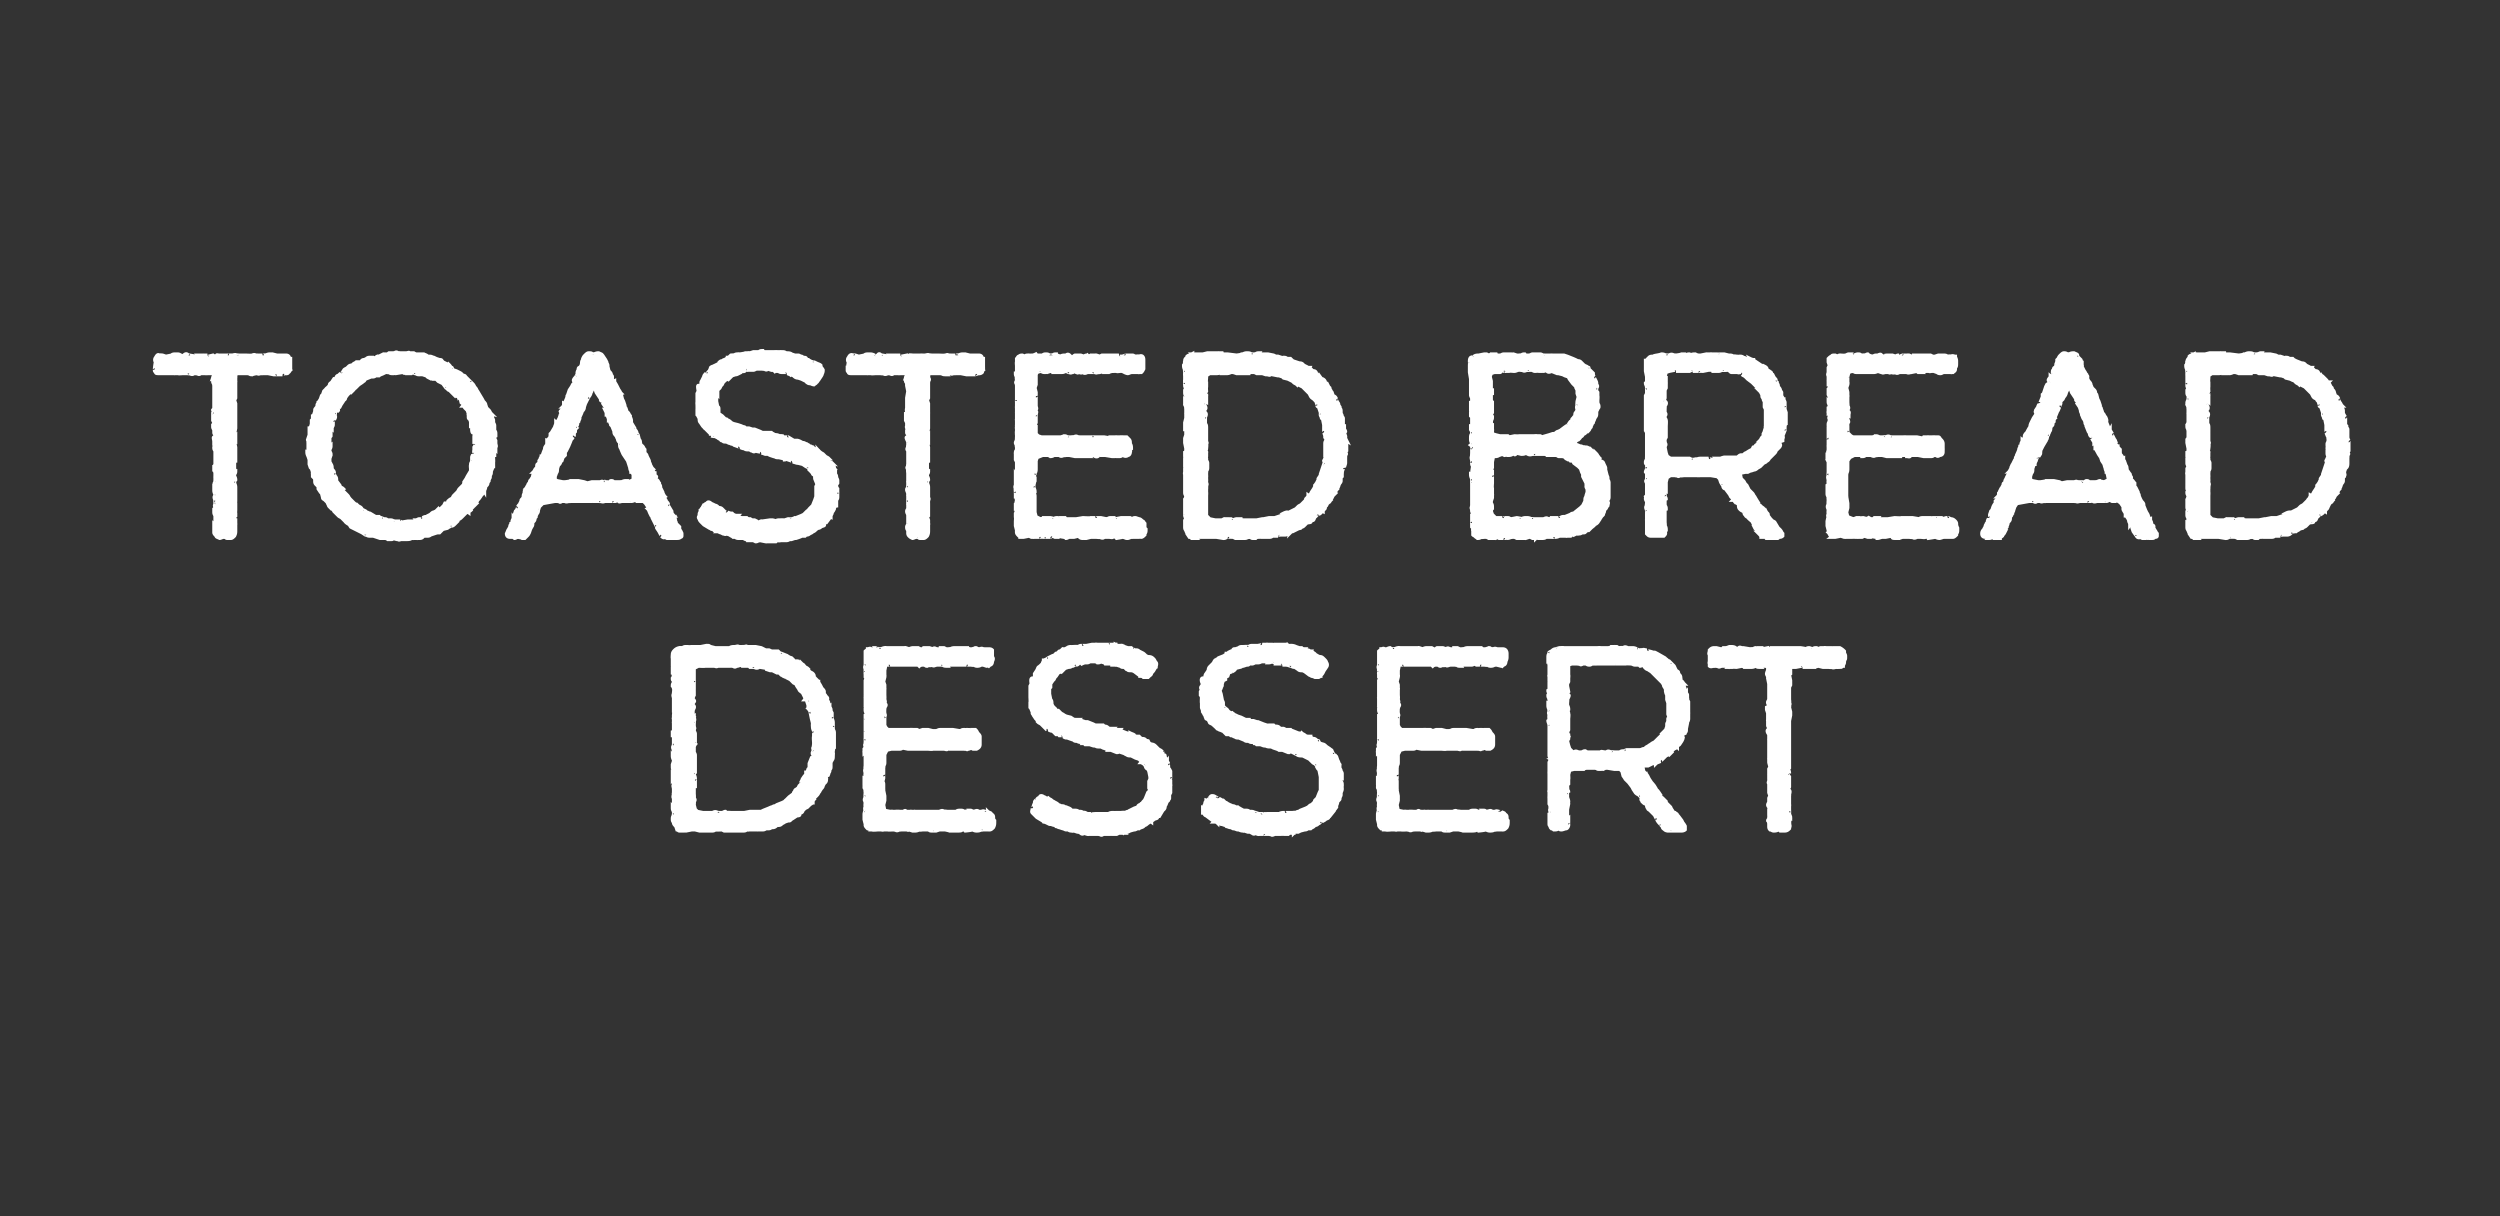
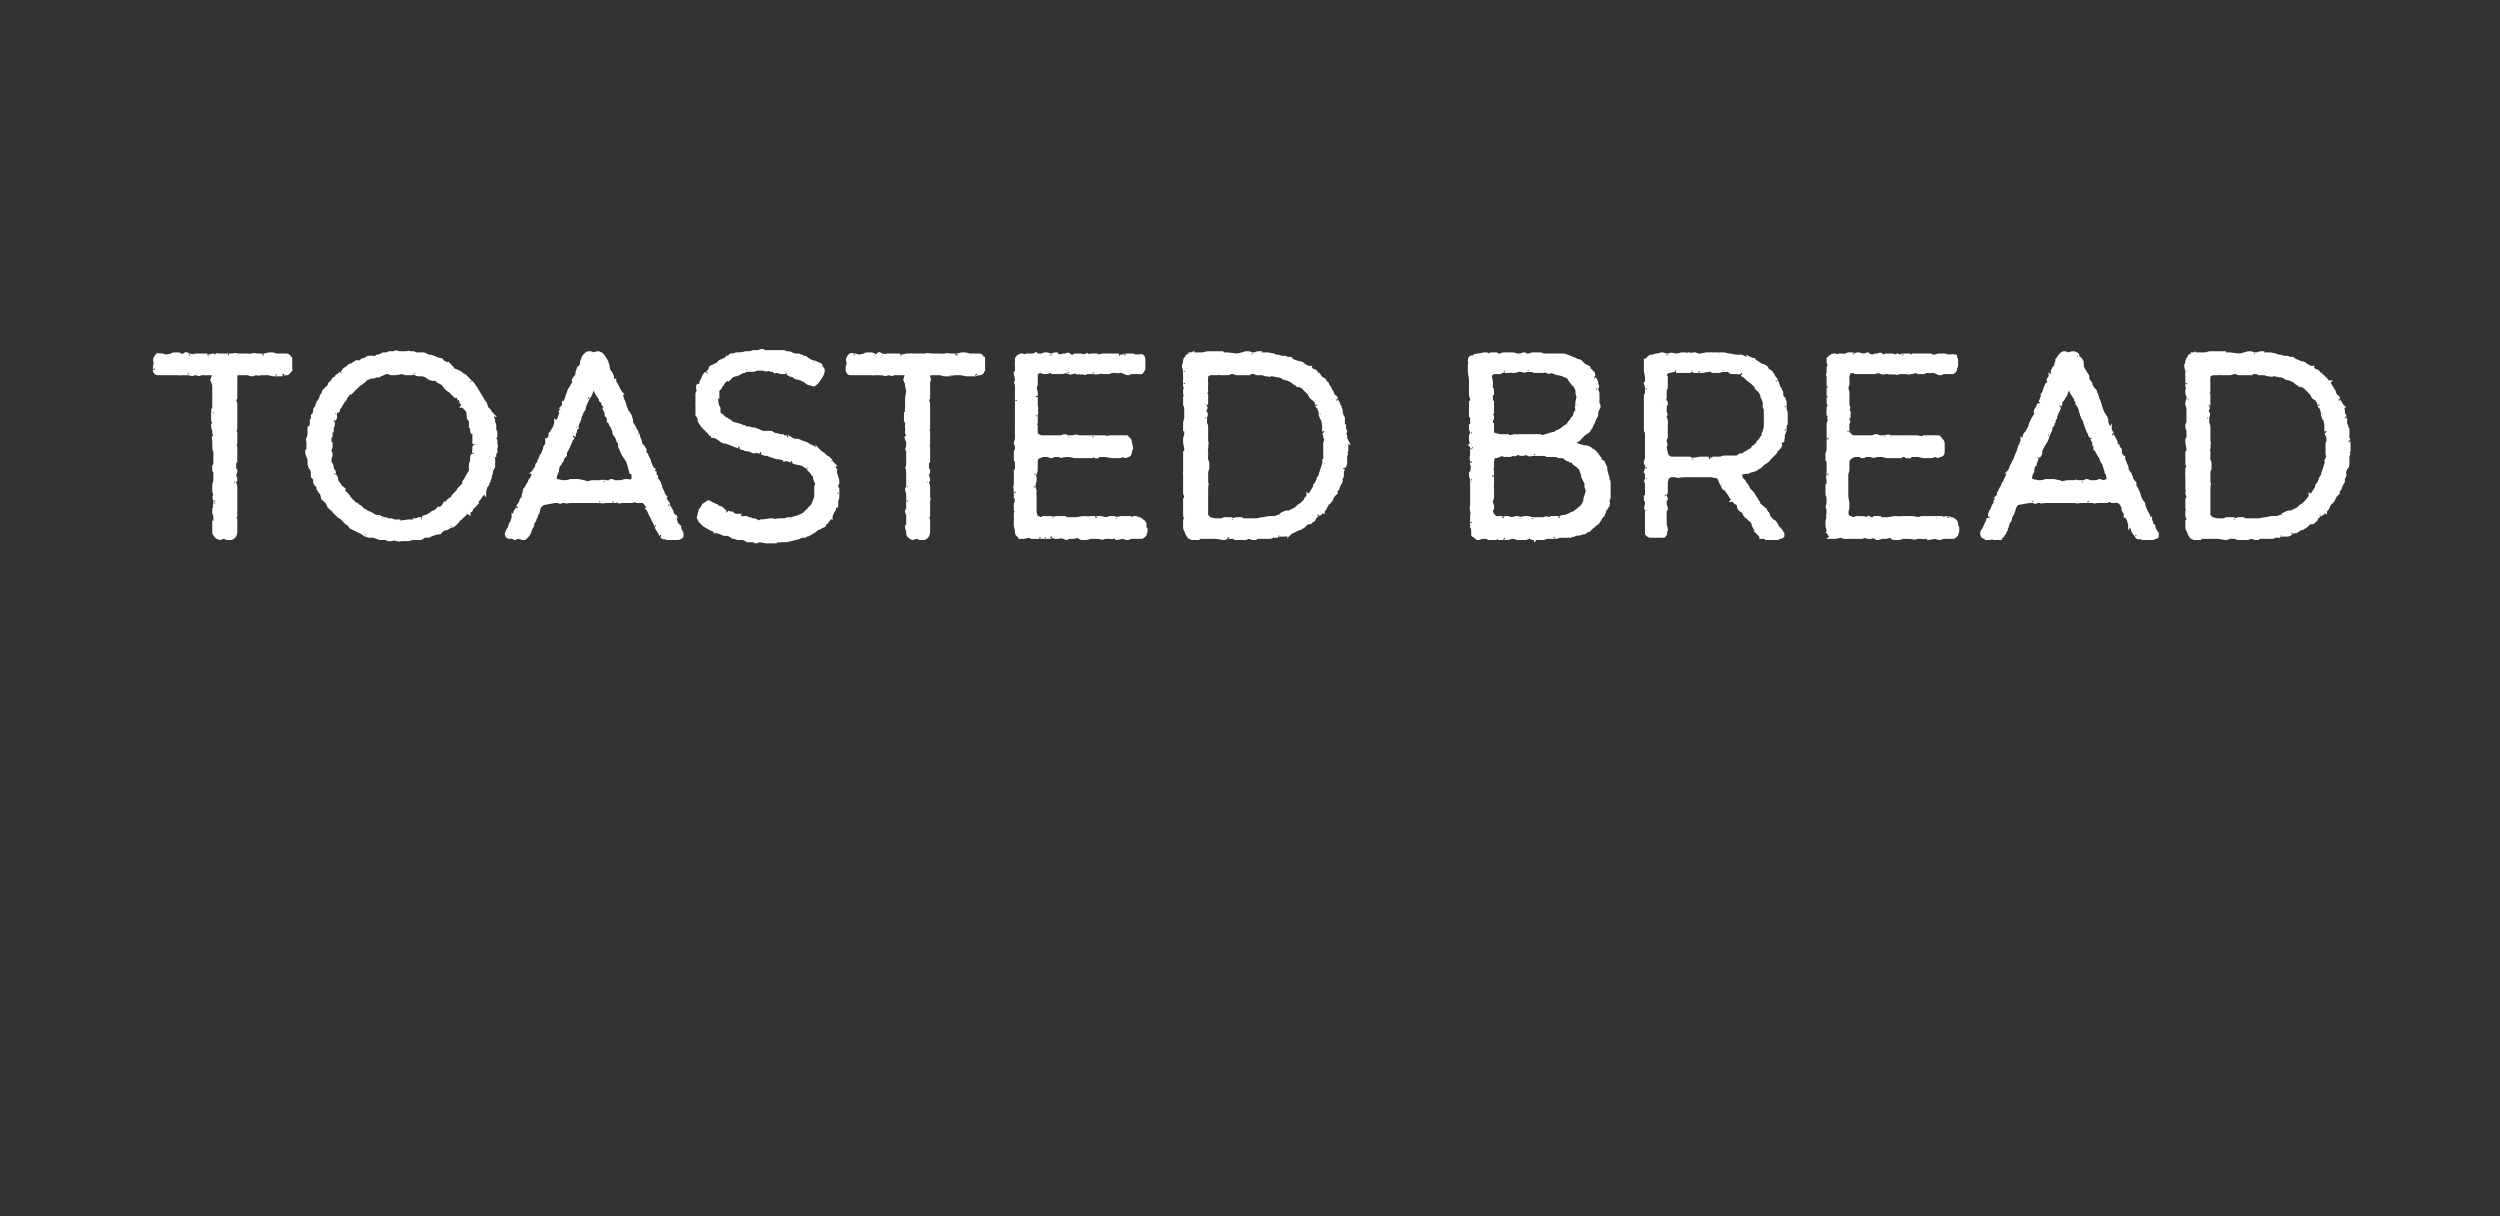
<svg xmlns="http://www.w3.org/2000/svg" width="223" height="108.5" viewBox="0 -1 223 108.5" fill="#fff" stroke-width=".25pt" stroke="#fff">
  <rect x="0" y="-1" width="223" height="108.5" fill="#333333" stroke="none" />
-   <path d="M61.7 73l-.5.1s-.3-.01-.3 0h-.3c-.1 0-.1-.1-.2-.1l-.1-.3c-.1-.1-.2-.2-.2-.3s-.1-.1-.1-.3 0-.2.1-.4c-.04.04 0-.1 0-.1v-.2c-.1-.2-.1-.2-.1-.4.04.05.1-.1.1-.1s-.02-.3 0-.3v-.4c-.1-.1 0-.3 0-.4-.04.05 0-.1 0-.1v-.3s0-.03 0 0c0-.2-.1-.3 0-.4v-.4c-.04.03 0-.1 0-.1s-.06-.05-.1 0v-.4c.04.05.1 0 .1 0v-.3s-.04-.1 0-.1c-.1-.1-.1-.2-.1-.3 0 .01 0-.2 0-.2l.1-.3v-.1s-.02-.05 0 0c-.1-.2-.1-.3-.1-.4.04.05.1 0 .1 0V66s-.04-.12 0-.1c-.1-.2-.1-.3 0-.4-.04.04 0-.1 0-.1v-.8H60v-.3c.04-.01.1-.1.1-.1v-.7s-.02-.06 0-.1v-.3c-.04.04 0-.1 0-.1v-.2s.05-.4 0-.4v-.3c.03-.05.1-.2.1-.2s-.05-.05-.1 0v-.4c0 .05 0-.1 0-.1v-.2s-.04-.02 0 0c-.1-.2 0-.3 0-.3-.02-.03 0-.1 0-.1s.05-.36 0-.4c0-.1-.1-.2-.1-.2 0-.1 0-.2.1-.3v-.2c-.1 0-.1-.1-.1-.2.02-.02.1-.2.1-.2s-.08-.3-.1-.3v-.4c.02-.01 0-.2 0-.2v-.7c-.03.02 0-.3 0-.3 0-.2.1-.3.2-.4a.76.76 0 0 1 .4-.2c.03-.02.2 0 .2 0s.07-.04.1 0c.1-.1.2-.1.3-.1-.01.04.5 0 .5 0h.8l.5-.1s.07.03.1 0c.1 0 .2 0 .2.1.05-.03.1 0 .1 0l.4.1h1.3c.1-.1.3-.1.4-.1.2 0 .3-.1.4 0 0-.01.1 0 .1 0h.2s.13-.01.1 0c.2 0 .3-.1.3 0 .02-.03.1 0 .1 0h.7l.5.1.4.2h.3s.2.08.2.1h.6l.2.2c-.02-.04.1 0 .1 0l.5.2c.1.1.2.1.3.2-.01-.05.1 0 .1 0l.2.2-.1.2c-.1.1.4-.2.4-.1.03-.04.1 0 .1 0l.2.2s.1.02.1 0c.1.1.2.1.2.2.04-.01.1.1.1.1.2.1.2.1.3.2-.02.04 0 .2 0 .2s.1-.01.1 0c.1.1.2.1.3.2 0 0 .1.1.1.2-.02-.02 0 .1 0 .1s.1.08.1.1l.2.2c-.03-.02 0 0 0 0s.05.1.1.1c0 .1.1.2.2.4l.1.2c.1.1.2.2.2.3v.2l.1.1c.1.2.2.2.2.3-.02.03 0 .2 0 .2s.03.01 0 0c.1.1.1.2.1.3.01.03 0 .2 0 .2s.06.03.1 0c0 .1.1.2.1.3-.01-.01 0 .1 0 .1l.1.2v.4s.02.14 0 .1c.1.2.1.3.1.4v.2c.01-.02 0 .1 0 .1v.2s.03.05 0 .1c.1.1.1.2.1.3-.01 0 0 .2 0 .2v1.1l-.1.1s.05.15 0 .1v.3c.03.03 0 .1 0 .1s.01.1 0 .1c0 .2 0 .3-.1.4.02 0-.1.2-.1.2l-.1.3s.07.02.1 0c0 .2 0 .3-.1.3v.1c0 .2-.1.2-.1.3s-.1.2-.1.3c0-.02-.1.1-.1.1s.02.03 0 0c0 .2 0 .3-.1.4.01-.04-.1.1-.1.1l-.1.2c0 .1-.1.2-.2.3 0 .1-.1.1-.1.2.01-.04 0 0 0 0s-.08.12-.1.1c0 .1-.1.2-.2.3.05-.04 0 0 0 0l-.2.2s-.02.08 0 .1c-.1.1-.1.2-.1.3-.1 0-.1.1-.2.1 0 .02-.1.1-.1.1s-.01-.02 0 0l-.2.2c-.05.02-.2.1-.2.1l-.2.2c0 .1-.1.2-.2.2.01 0-.3 0-.3 0s.18.13.2.1c.1.2-.2.1-.3.2.02-.04 0 0 0 0l-.3.2c-.2.1-.2.2-.3.2.01-.02-.1 0-.1 0l-.3.1c-.1.1-.2.1-.3.2s-.2.1-.3.1c.05-.01-.1 0-.1 0s.02.04 0 0c-.1.1-.2.2-.4.2h-.1c-.1.1-.2.1-.3.1.01-.05-.1 0-.1 0s-.1.02-.1 0c-.1.1-.2.1-.3.1h-.4c-.02.01-.1 0-.1 0h-.7c-.01.03-.1 0-.1 0s-.06.03-.1 0c-.1.1-.2.1-.3.1h-.4c0-.03-.1-.1-.1-.1s-.12.07-.1.1h-.3c-.05.01-.2 0-.2 0h-.6l-.2-.1s-.6.03-.6 0c-.1.1-.2.1-.3.1 0-.01-.1 0-.1 0h-1L62 73h-.3zm0-7.8c-.1 0 .3.2.3.2-.04.05-.1.2-.1.2v.5c.1.2.1.2.1.3v.8c-.04-.03-.1.1-.1.1v.2s.06.13.1.1v.3c-.04.03-.1.1-.1.1s.03.13 0 .1c.1.2.1.3.1.4-.02-.05 0 .1 0 .1s-.04.1 0 .1v.4c-.04-.01-.1.2-.1.2v.5s.03.35 0 .4c.1.1.1.2 0 .3.03.04 0 .3 0 .3l.1.4.2.2.5.1h.9s-.01-.04 0 0c.1-.1.3-.1.4 0-.04-.04.1 0 .1 0h.3c.1 0 .2-.1.3-.1 0 0 .1.1.2.1.02-.02.3 0 .3 0h1.2l.5-.1h1l.2-.1.5-.2s.28-.14.3-.1c.1-.1.2-.1.3-.1-.01-.03.1-.1.1-.1l.5-.2.2-.1s.1-.13.1-.1l.3-.3.4-.3c0-.1 0-.1.1-.2 0-.1.1-.2.2-.2-.02-.03.1-.1.1-.1l.1-.2.3-.3v-.3s.05-.02 0 0c.1-.2.2-.3.2-.3 0-.01.1-.1.1-.1v-.2h.1l.1-.3.1-.1v-.4l.2-.5s.18-.04.2 0c.2-.1-.2-.3-.1-.4-.05.01 0-.1 0-.1s.08-.22.1-.2c-.1-.1-.1-.2 0-.3-.04-.04 0-.2 0-.2v-.2s-.04-.47 0-.5v-.3c.01.02 0-.1 0-.1s-.02-.14 0-.1c-.1-.2-.1-.3-.1-.4-.02-.03 0-.3 0-.3l-.1-.4-.1-.5s-.02-.14 0-.1c-.1-.2-.2-.3-.2-.3.03-.02 0-.1 0-.1v-.2l-.1-.3s.24-.03.2 0c.2-.1-.3-.2-.4-.2.04-.05 0-.2 0-.2l-.2-.4s-.02-.03 0 0c-.1-.1-.3-.2-.3-.3-.02-.04-.2-.3-.2-.3L71 60l-.2-.1-.3-.3-.4-.2s-.04-.01 0 0c-.2-.1-.3-.1-.3-.2-.03.04-.1 0-.1 0l-.2-.2h-.2l-.4-.2h-.2l-.3-.1v-.1l-.6-.1-.1-.2s-.04.2 0 .2c-.1.1-.3.1-.4 0 .04.04-.1 0-.1 0h-.3l-.1-.1h-.6l-.1-.1-.3.1s-.05-.01-.1 0c-.1.1-.2.1-.3 0 0 .03-.1 0-.1 0s-.3-.01-.3 0h-.4c-.01.01-.3 0-.3 0l-.2-.1s-.01.07 0 .1c-.1 0-.2.1-.3 0-.01.03-.1 0-.1 0s-.02.01 0 0h-.4c.05-.01-.1-.1-.1-.1v.1h-.3c-.03.03-.6 0-.6 0l-.4.2v1.1c.01-.02 0 .3 0 .3v.5s-.01.07 0 .1v.3c-.01 0 0 .1 0 .1s-.12.27-.1.3c0 .1.2.2.1.3-.03.04-.2.3-.2.3s.15.04.1 0c.2.1.1.3 0 .4.05-.01 0 .1 0 .1v.3l.1.2s-.03.02 0 0c0 .2.1.3 0 .4.03-.01 0 .3 0 .3s.01.13 0 .1c0 .2.1.3 0 .3.03.03 0 .2 0 .2s.03.03 0 0c.1.2.1.2.1.3v.3c-.02-.03-.1.3-.1.3s-.18.06-.2.1zm21.8-8.3c0-.03.1 0 .1 0h.2s.1-.06.1-.1h.3l.2.1h.2s.18-.03.2 0c.1-.1.3-.1.4-.1h1.1c.01.04.2.1.2.1h.2s.26-.06.3-.1c.1 0 .1 0 .2.1.02-.03.2 0 .2 0s.02-.03 0 0c.2-.1.3 0 .3 0 .04-.01.1 0 .1 0h.3c.2 0 .3 0 .4.1v.6c.1.1.1.2 0 .4 0 .2-.1.3-.2.3l-.1.1c-.04-.03-.2 0-.2 0l-.3-.1h-.2s-.02.03 0 0c-.1.1-.3.1-.3.1-.1 0-.2 0-.3-.1-.03.05-.3 0-.3 0h-.2s-.25-.02-.2 0h-.4c.05-.04 0-.1 0-.1l-.3.1h-.9s-.12.07-.1.1c-.2 0-.3 0-.4-.1.05.05-.1 0-.1 0h-.5s0 .05 0 0c-.2.1-.3.1-.3 0-.03.05-.1-.2-.1-.2s-.04.2 0 .2c0 .1-.3 0-.4.1-.1 0-.1 0-.2-.1-.01.03-.1 0-.1 0h-.1c-.2 0-.3.1-.3.1l-.1-.1h-.3s-.04-.02 0 0h-1.1c.03 0-.2 0-.2 0h-.9c.05-.02-.1 0-.1 0H79l-.1.5s-.02.07 0 .1v.3c.02.04 0 .2 0 .2l-.1.4.1.3v.3c.02.02 0 .1 0 .1v.5s.02.33 0 .3c0 .2.1.3 0 .4.02-.04-.2.1-.2.1s.2-.01.2 0c.2 0 .1.2 0 .3.04-.01 0 .1 0 .1s-.02.35 0 .4c0 .1.1.2 0 .3.02-.02 0 .1 0 .1s-.02.1 0 .1v.6l.1.2.2.2h1.9s.28-.02.3 0h.4l.2.1.3-.1h.4c-.03 0 .1 0 .1 0l.4.1h.3s.08-.04.1 0c.1-.1.2-.1.3-.1-.01.02.3 0 .3 0h.8l.6.1s.05-.02.1 0c.1-.1.2-.1.3-.1.02.02.2 0 .2 0h.1s.4.02.4 0h.3c.1.1.1.1.2.3.1.1.2.2.2.3v.6s-.03.13 0 .1c0 .2-.1.3-.3.4h-.3l-.2-.1c-.1.1-.2.1-.3.1 0 .1-.1 0-.2 0-.01.02-.1 0-.1 0h-1.3l-.2-.2v.2c0 .1-.2 0-.3 0h-1c-.01.04-.4 0-.4 0h-1.2s-.2-.03-.2 0H81l-.5-.1c-.1.1-.2.1-.3.1h-.7l-.4.1-.2.4v.7c0 .1 0 .2-.1.3.04.02 0 .2 0 .2v.6c-.01-.02 0 .3 0 .3s-.05.27-.1.3c.1.1.1.2.1.3v.4c.01-.01 0 .1 0 .1l.1.5v.4l-.1.4.1.5.5.1s.24-.03.2 0h.3c0-.03.4 0 .4 0h.3c.1-.1.2-.1.2 0 .04-.03.1 0 .1 0h.3s.05-.03.1 0h.3c-.04-.03 0 0 0 0h2.2c.2-.1.3-.1.4 0-.01-.05.3 0 .3 0h.8s-.02-.01 0 0c.1-.1.2-.1.4-.1.1 0 .2 0 .3.1-.02-.05 0 0 0 0s.52-.07.5-.1c.1 0 .2 0 .2.1.04-.05.1 0 .1 0s.12-.05.1 0c.2-.1.3-.1.4 0h.2c.1 0 .2-.1.3 0-.03-.05.1 0 .1 0s.2.04.2 0c.1.1.3.1.3.2.1.1.2.1.2.3 0 .1 0 .2.1.3v.1c0 .2 0 .3-.1.5-.1.1-.2.2-.3.2-.01.01-.2 0-.2 0h-.4s-.22.05-.2 0c-.1.1-.3.1-.4.1-.2 0-.3-.1-.4-.1-.02.05-.6.1-.6.1l-.3-.3s.05.18 0 .2c0 .1-.2.1-.4.1h-.7c-.05-.03-.4-.1-.4-.1h-.5l-.3.1h-.2s-.13.01-.1 0c-.2 0-.3 0-.3-.1-.04.05-.1 0-.1 0h-.5s-.33.05-.3 0c-.2.1-.3.1-.4.1 0-.01-.2 0-.2 0s-.36-.12-.4-.1c0 0 0 .1 0 0-.03.05-.1 0-.1 0h-.5s-.2.03-.2 0c-.1.1-.3.1-.3 0-.04.05-.2 0-.2 0s-.52.03-.5 0h-.4c-.01.05-.2 0-.2 0h-.3s-.47.05-.5 0h-.3c.03.01-.1-.1-.1-.1s.02.02 0 0c-.1-.1-.2-.2-.2-.3.02.01 0-.1 0-.1l-.1-.4v-.5s.06-.34.1-.3c-.1-.2 0-.3 0-.4-.04-.01 0-.3 0-.3s-.04-.08 0-.1c-.1-.1-.1-.2 0-.4-.04.03 0-.4 0-.4s-.04-.27 0-.3c-.1-.1-.1-.1-.1-.2.01-.03 0-.2 0-.2v-.6c.04.01.1-.1.1-.1s-.04-.3 0-.3c0-.1-.1-.3 0-.4-.04-.02 0-.3 0-.3v-.9l-.1-.3s.04-.04 0 0v-.3c.04-.05.1-.1.1-.1s-.04-.08 0-.1c-.1-.2 0-.2 0-.3-.02.02 0-.1 0-.1V65s-.02-.14 0-.1v-.6s.02-.14 0-.1v-.9c0 .04 0-.1 0-.1s.02-.15 0-.1v-.3c.05-.03.1-.1.1-.1s-.03-.08 0-.1c-.1-.1-.1-.2-.1-.3.05.01.1-.1.1-.1l-.1-.2s.02-.08 0-.1v-.4c.02.03 0-.2 0-.2s.05-.03 0 0V61c.02-.04 0-.1 0-.1v-1.2l.1-.2s-.08-.06-.1-.1v-.3c-.02.03 0-.1 0-.1s-.02-.24 0-.2c0-.2-.1-.3 0-.4-.04.03 0-.1 0-.1v-1.2c.1-.1.2-.1.2-.2.1 0 .2-.1.3 0h.2c.2-.1.3-.1.3-.1a.91.91 0 0 1 .1.1s.34-.03.3 0c.2-.1.3-.1.3-.1.04-.02.2 0 .2 0h.4s.01.02 0 0h1.2c.03-.02.1 0 .1 0l.3.1s.04-.01 0 0c.2-.1.3-.1.4-.1h.4c.03.02.2.1.2.1s-.04.16 0 .2c0 .1.2-.3.3-.3h.5l.3.1c.1-.1.2-.1.3 0zm15.8 16.5c.03-.02-.3 0-.3 0s-.04 0 0 0h-.6c-.1.1-.2.1-.3 0 .01.04-.1 0-.1 0h-.5s-.1-.02-.1 0h-.3c-.01.02-.1 0-.1 0s-.26-.07-.3-.1c-.1.1-.2.1-.3 0 .01-.01-.2-.1-.2-.1h-.1l-.3-.1s-.15.04-.2 0c-.1 0-.2 0-.3-.1h-.2c-.1 0-.2-.1-.3-.1l-.3-.1c-.1 0-.2-.1-.3-.1l-.1-.1c-.2 0-.3-.1-.4-.1.03.03-.1 0-.1 0l-.2-.1s-.04-.03 0 0c-.2-.1-.3-.1-.3-.1-.02-.03-.1-.1-.1-.1l-.5-.3-.4-.4c-.1-.1 0-.2 0-.4 0 .03.1-.2.1-.2s.05-.22.1-.2c0-.2 0-.2.1-.3-.02.01 0 0 0 0l.2-.2s.07-.03.1 0c.1-.2.1-.2.2-.2 0 0 .1 0 .2.1.04-.03.2.1.2.1s.17.02.2 0c.1.1.2.1.3.2s.2.1.3.2c0-.03.2.1.2.1l.1.1s.25.07.2.1c.2 0 .3 0 .4.1h.1c.2.1.3.1.4.2-.02-.02.1.1.1.1h.2s.05.01 0 0c.2 0 .3 0 .4.1h.1c.1 0 .2 0 .3.1.03-.04.2 0 .2 0l.2.1h.2s.06.12.1.1c0 .2.2-.1.3-.1-.01.01.1 0 .1 0h1.2c.1-.1.3-.1.4-.1.01.02.3 0 .3 0h.4s.35-.04.4 0c.1-.1.2-.1.3-.1-.04-.05.1-.1.1-.1l.4-.2.3-.1c0-.1.1-.2.2-.2l.1-.1c.1 0 .1-.1.2-.2.01-.02.1-.1.1-.1l.1-.2.2-.5.2-.2-.1-.2v-.6l.1-.2v-.2l-.1-.5s-.1-.24-.1-.2c-.2-.1-.2-.2-.2-.3-.02.04-.1-.1-.1-.1s-.07-.05-.1-.1c-.1 0-.1-.1-.2-.1.04-.05 0-.1 0-.1l-.2-.2-.3-.1-.4-.2s-.02.01 0 0c-.2 0-.3 0-.4-.1-.04.02-.2-.1-.2-.1l-.3-.1s.05-.17 0-.2c0-.1-.2.2-.3.2.02 0-.1 0-.1 0l-.5-.2h-.3c.01-.04-.1-.1-.1-.1l-.3-.1-.2-.1H98c-.1 0-.2 0-.3-.1-.05.04-.2 0-.2 0l-.3-.1h-.4c-.1-.1-.1-.1-.2-.1.03-.05 0-.1 0-.1s-.1.01-.1 0c-.1 0-.3 0-.4-.1-.1 0-.3 0-.3-.1-.04.01-.6-.2-.6-.2s-.07-.03-.1 0c-.1 0-.2-.1-.3-.1.02-.01-.1-.1-.1-.1h-.2s-.05-.07 0-.1h-.3l-.3-.3c-.2 0-.3-.1-.4-.1.04-.02-.1-.1-.1-.1s-.06-.03-.1 0l-.2-.2c.02-.01 0-.1 0-.1s-.2-.08-.2-.1c-.1-.1-.2-.1-.3-.2.02-.02-.1-.2-.1-.2l-.1-.1-.2-.3c0-.1-.1-.1-.1-.2.02.02 0-.1 0-.1s-.02-.04 0 0c-.1-.2-.1-.3-.2-.4v-.4c.03-.02 0-.5 0-.5v-1l.1-.2c0-.1-.1-.5.1-.5h.2v-.4l.2-.3c.1-.2.1-.3.2-.3-.01-.02.1-.1.1-.1l.2-.2c0-.1.1-.2.1-.3.1 0 .2-.1.3-.1-.04 0 .1-.1.1-.1l.4-.2s.05-.02.1 0l.2-.2s.1 0 .2-.1c-.01-.01.1-.1.1-.1s.1-.02.1 0l.2-.2c.04.01.2 0 .2 0l.2-.1c.1-.1.3-.1.3-.1.04.01.2 0 .2 0s.5-.03.5 0c.1-.1.2-.1.3-.1-.04.01.1 0 .1 0h.3l.5-.1h.3c.02-.03.2 0 .2 0h.4s.25.04.2 0h.4c-.05.02.1 0 .1 0s.05.02 0 0h.4c-.05.02.1 0 .1 0s0 .04 0 0c.2.1.2.1.3.1-.01.01.1 0 .1 0s0 .03 0 0c.1 0 .3 0 .4.1l.3.1h.3c.1.1.2.1.2.1a.88.88 0 0 1 .1.1h.2c.1 0 .2.1.2.1a.88.88 0 0 1 .1.1s.1.04.1 0c.2.1.2.1.3.2 0-.01.1.1.1.1l.2.1s.13-.01.1 0c.2 0 .3.1.4.2s.1.2.2.3 0 .3 0 .4c-.05.02-.2.3-.2.3s-.17.24-.2.2c0 .2-.1.2-.2.3l-.1.1h-.4c-.1-.1-.2-.1-.3-.1 0-.04-.1-.1-.1-.1l-.4-.3-.2-.1s-.12.01-.1 0c-.2 0-.3 0-.3-.1-.03.02-.1 0-.1 0l-.2-.2h-.1c-.1 0-.2 0-.2-.1-.04.01-.1 0-.1 0l-.3-.1s-.07.03-.1 0h-.3c0-.02-.1-.1-.1-.1h-.5c-.03-.05-.1-.1-.1-.1s-.28-.06-.3-.1c-.1.1-.2.1-.3.1-.03-.04-.2-.1-.2-.1h-.4s-.06.02-.1 0c-.1.1-.2.1-.3.1h-.1c-.1 0-.3.1-.3.1-.04-.05-.2-.1-.2-.1s.02-.08 0-.1c0-.2 0 .3-.3.3.04-.02-.1 0-.1 0l-.2.1s-.12.01-.1 0c-.1.1-.2.1-.3.1l-.3.1-.3.3c-.01-.01-.3.1-.3.1l-.2.3-.1.1-.1.2-.1.1-.2.3v.3l-.1.1v.5l.1.5c.1.1.1.2.1.3.02-.02 0 .1 0 .1l.1.2s.18.2.2.2c.1.1.1.2.2.2 0 .02.1.1.1.1l.1.1s.1.02.1 0c.1.1.2.1.3.2-.03-.03 0 0 0 0l.2.1.4.1.3.2s.07-.02.1 0h.3c-.05.05 0 .1 0 .1h.3l.3.1h.2l.5.2.2.1s.35.03.3 0h.4l.1.1c.1 0 .2 0 .3.1.01 0 .1.1.1.1s.06-.03.1 0h.3c-.01.01.2.1.2.1s.07.02.1 0h.3c-.03.04.1.1.1.1l.5.2s.3.05.3 0c.2.1.3.1.4.2-.04-.02.1.1.1.1s.03-.04 0 0h.3l.2.2h.1c.2 0 .3.1.3.2.03-.04.2 0 .2 0l.1.2.2.1s.03-.02 0 0c.2 0 .3.1.4.2l.2.2c.1.1.2.1.3.2-.02.04 0 .2 0 .2s.06.12.1.1c0 .2.2 0 .2.1-.02.03 0 .1 0 .1s.18.32.2.3c0 .2.1.2.1.3-.01-.02 0 .1 0 .1s.03.25 0 .3c.1.1.1.1.2.3v.5c.01-.04 0 .1 0 .1l-.1.2s.08.1.1.1v.3c.03.02 0 .1 0 .1v.6l-.1.2v.3c0 .1-.1.1-.1.2l-.1.1c-.1.2-.1.3-.2.4v.1c0 .1-.1.2-.1.2-.03.02-.1.1-.1.1l-.3.5h-.3s.1.1.1.1c.1.1-.2.1-.3.2s-.2.1-.2.2c-.04-.03-.1 0-.1 0l-.2.1s.02.04 0 0c-.1.1-.2.2-.3.2l-.1.1c-.1.1-.3.1-.4.2h-.1c-.1 0-.2.1-.3.1 0-.02-.4.1-.4.1l-.2.1h-.3l-.1.1s-.04-.03 0 0h-.4l-.2.1h-.3zm15.3 0c-.02-.02-.4 0-.4 0h-.5c-.2.1-.3.1-.3 0-.04.04-.2 0-.2 0h-.4s-.14-.02-.1 0h-.4c.03.02-.1 0-.1 0s-.22-.07-.2-.1c-.1.1-.2.1-.3 0-.04-.01-.2-.1-.2-.1h-.2l-.3-.1s-.1.04-.1 0c-.1 0-.2 0-.4-.1h-.1c-.1 0-.2-.1-.4-.1l-.2-.1c-.2 0-.3-.1-.4-.1l-.1-.1c-.1 0-.3-.1-.3-.1-.02.03-.1 0-.1 0l-.2-.1s-.1-.03-.1 0c-.1-.1-.2-.1-.3-.1.03-.03-.1-.1-.1-.1l-.4-.3s-.26-.2-.3-.2c-.1-.1-.1-.2-.2-.2v-.4c.05.03.1-.2.1-.2l.1-.2c0-.2.1-.2.1-.3.03.01.1 0 .1 0l.2-.2s.01-.03 0 0c.1-.2.2-.2.2-.2.1 0 .2 0 .3.1-.01-.03.2.1.2.1s.12.02.1 0c.1.1.2.1.3.2h.1l.2.2c.05-.03.2.1.2.1l.2.1s.2.07.2.1c.1 0 .2 0 .3.1h.2c.1.1.2.1.3.2.02-.02.2.1.2.1h.2c.1 0 .3 0 .3.1h.1c.2 0 .3 0 .4.1-.02-.04.1 0 .1 0l.3.1h.2s.01.12 0 .1c0 .2.2-.1.3-.1.03.01.2 0 .2 0h1.1c.2-.1.3-.1.5-.1-.05.02.2 0 .2 0h.5s.3-.04.3 0c.1-.1.2-.1.3-.1 0-.05.1-.1.1-.1l.5-.2.2-.1c.1-.1.2-.2.3-.2l.3-.3c-.04-.02 0-.1 0-.1l.2-.2.2-.5.1-.2v-1.2l-.1-.5s-.05-.24-.1-.2c-.1-.1-.1-.2-.2-.3.03.04 0-.1 0-.1s-.12-.05-.1-.1c-.1 0-.2-.1-.2-.1-.02-.05-.1-.1-.1-.1l-.2-.2-.6-.3s-.08.01-.1 0c-.1 0-.3 0-.4-.1.01.02-.2-.1-.2-.1l-.2-.1v-.2c0-.1-.3.2-.3.2h-.1l-.5-.2h-.3c-.05-.04-.2-.1-.2-.1l-.3-.1-.2-.1h-.1c-.1 0-.3 0-.4-.1 0 .04-.2 0-.2 0s-.3-.12-.3-.1h-.3c-.1-.1-.2-.1-.2-.1-.02-.05-.1-.1-.1-.1s-.06.01-.1 0c-.1 0-.2 0-.3-.1h-.1c-.1 0-.2 0-.3-.1 0 .01-.5-.2-.5-.2s-.13-.03-.1 0c-.2 0-.2-.1-.3-.1-.03-.01-.2-.1-.2-.1h-.1s-.1-.07-.1-.1h-.3l-.3-.3c-.1 0-.2-.1-.3-.1-.02-.02-.2-.1-.2-.1s-.01-.03 0 0l-.2-.2c-.03-.01-.1-.1-.1-.1s-.15-.08-.1-.1c-.2-.1-.3-.1-.3-.2-.03-.02-.1-.2-.1-.2l-.2-.1s-.12-.27-.1-.3c-.1-.1-.1-.1-.1-.2-.03.02-.1-.1-.1-.1s.02-.04 0 0c0-.2-.1-.3-.1-.4v-.4c-.03-.02 0-.5 0-.5s-.05-.15-.1-.2v-.3l.1-.2c-.1-.1-.1-.2 0-.3l.1-.2c-.1-.1-.2-.5 0-.5h.2c0-.1 0-.3.1-.4l.2-.3c0-.2.1-.3.1-.3.03-.02.1-.1.1-.1s.24-.2.2-.2c.1-.1.1-.2.2-.3.1 0 .1-.1.2-.1.01 0 .1-.1.1-.1l.5-.2s0-.02 0 0c.1-.1.2-.1.2-.2.1 0 .1 0 .2-.1.03-.01.2-.1.2-.1s.05-.02.1 0c.1-.1.1-.2.2-.2-.01.01.1 0 .1 0l.3-.1c.1-.1.2-.1.3-.1-.01.01.1 0 .1 0s.54-.03.5 0c.1-.1.2-.1.3-.1 0 .01.2 0 .2 0h.3s.44-.08.4-.1h.4c-.04-.03.1 0 .1 0h.4s.3.04.3 0h.3c0 .02.1 0 .1 0s.1.02.1 0h.3c0 .02.1 0 .1 0s.05.04.1 0c.1.1.2.1.2.1.03.01.1 0 .1 0s.04.03 0 0a.9.9 0 0 1 .5.1l.3.1h.2c.1.1.2.1.3.1-.02.03.1.1.1.1h.1c.2 0 .2.1.3.1-.02.03 0 .1 0 .1s.16.04.2 0c.1.1.2.1.2.2.04-.01.2.1.2.1l.2.1s.08-.01.1 0c.1 0 .2.1.3.2s.2.2.2.3c.1.1.1.3 0 .4 0 .02-.2.3-.2.3l-.1.2c-.1.2-.2.2-.2.3-.1 0-.1.1-.2.1h-.3c-.2-.1-.3-.1-.3-.1-.05-.04-.2-.1-.2-.1l-.4-.3-.2-.1s-.08.01-.1 0c-.1 0-.2 0-.3-.1.02.02 0 0 0 0l-.3-.2c-.1 0-.2 0-.3-.1.01.01-.1 0-.1 0l-.3-.1s-.03.03 0 0h-.4c.05-.02-.1-.1-.1-.1h-.5c.01-.05-.1-.1-.1-.1s-.23-.06-.2-.1c-.2.1-.3.1-.4.1.02-.04-.2-.1-.2-.1h-.3s-.1.02-.1 0c-.1.1-.3.1-.3.1h-.2c-.1 0-.2.1-.3.1 0-.05-.1-.1-.1-.1s-.03-.08 0-.1c-.1-.2-.1.3-.3.3-.01-.02-.1 0-.1 0l-.3.1s-.07.01-.1 0c-.1.1-.2.1-.2.1l-.4.1c0 .1-.1.2-.3.3.04-.01-.3.1-.3.1l-.1.3-.2.1v.2l-.2.1-.1.3s-.04 0 0 0c0 .2 0 .2-.1.3.04.01 0 .1 0 .1l-.1.2.1.3.1.5c0 .1.1.2.1.3-.03-.02 0 .1 0 .1v.2s.23.2.2.2c.2.1.2.2.2.2.05.02.1.1.1.1l.2.1s.05.02.1 0c.1.1.2.1.2.2.01-.03.1 0 .1 0l.2.1.3.1.4.2s.01-.02 0 0h.3c0 .05.1.1.1.1h.3l.3.1h.1l.5.2.3.1s.3.03.3 0h.3l.1.1c.2 0 .3 0 .4.1-.05 0 .1.1.1.1s.01-.03 0 0h.3c.03.01.2.1.2.1s.12.02.1 0h.3c.02.04.2.1.2.1l.5.2s.26.05.3 0c.1.1.2.1.3.2.01-.02.1.1.1.1s.08-.04.1 0h.3c0 .1.1.1.2.2h.1c.1 0 .2.1.3.2-.03-.04.1 0 .1 0l.1.2.3.1s-.03-.02 0 0c.1 0 .2.1.3.2l.3.2c.1.1.2.1.2.2l.1.2s.01.12 0 .1c0 .2.2 0 .2.1l.1.1.1.3c.1.2.1.2.1.3.03-.02.1.1.1.1s-.02.25 0 .3c0 .1.1.1.1.3.1.1.1.2.1.2v.3c-.05-.04-.1.1-.1.1v.2s.03.1 0 .1c.1.1.1.2.1.3-.03.02 0 .1 0 .1s-.05.3 0 .3c0 .1-.1.3-.1.3v.2c0 .1-.1.2-.1.3s0 .1-.1.2l-.1.1c0 .2-.1.3-.1.4v.1c-.1.1-.1.2-.2.2.02.02 0 .1 0 .1l-.4.5h-.2s.05.1.1.1c0 .1-.2.1-.3.2s-.2.1-.3.2c.01-.03-.1 0-.1 0l-.1.1s-.03.04 0 0c-.2.1-.2.2-.4.2l-.1.1c-.1.1-.2.1-.3.2h-.2c-.1 0-.1.1-.3.1.05-.02-.4.1-.4.1l-.2.1h-.3l-.1.1s0-.03 0 0h-.4l-.1.1h-.3zm14.7-16.5c0-.03.1 0 .1 0h.2s.1-.06.1-.1h.3l.2.1h.2s.18-.03.2 0c.1-.1.3-.1.4-.1h1.1c.01.04.2.1.2.1h.2s.26-.06.3-.1c.1 0 .1 0 .2.1.02-.03.2 0 .2 0s.02-.03 0 0c.2-.1.3 0 .3 0a.29.29 0 0 1 .1 0h.3c.2 0 .3 0 .4.1 0 0 .1.1.1.3v.3c0 .1 0 .2-.1.4 0 .2-.1.3-.2.3l-.1.1c-.04-.03-.1 0-.1 0l-.4-.1h-.1s-.1.03-.1 0c-.1.1-.3.1-.3.1-.1 0-.2 0-.3-.1-.02.05-.3 0-.3 0h-.2s-.24-.02-.2 0h-.3c-.05-.04-.1-.1-.1-.1l-.3.1h-.9s-.12.07-.1.1c-.2 0-.3 0-.3-.1-.05.05-.2 0-.2 0h-.5s0 .05 0 0c-.2.1-.3.1-.3 0-.03.05-.1-.2-.1-.2s-.04.2 0 .2c0 .1-.3 0-.4.1-.1 0-.1 0-.2-.1 0 .03-.1 0-.1 0h-.1c-.2 0-.3.1-.3.1l-.1-.1h-.3s-.04-.02 0 0h-1.1c.04 0-.2 0-.2 0h-.9c.05-.02-.1 0-.1 0h-.3l-.1.5s-.02.07 0 .1v.3c.03.04 0 .2 0 .2l-.1.4.1.3v.3c.03.02 0 .1 0 .1v.5s.03.33 0 .3c0 .2.1.3 0 .4.03-.04-.2.1-.2.1s.2-.01.2 0c.2 0 .1.2 0 .3.05-.01 0 .1 0 .1s-.02.35 0 .4c0 .1.1.2 0 .3.03-.02 0 .1 0 .1s-.02.1 0 .1v.6l.1.2.2.2h1.9s.3-.02.3 0h.4l.2.1.3-.1h.4c-.03 0 .1 0 .1 0l.4.1h.3s.1-.04.1 0c.1-.1.2-.1.3-.1-.01.02.3 0 .3 0h.8l.6.1s.06-.02.1 0c.1-.1.2-.1.3-.1.03.02.2 0 .2 0h.2s.3.02.3 0h.3c.1.1.1.1.2.3.1.1.2.2.2.3v.6s-.02.13 0 .1c0 .2-.1.3-.3.4h-.3l-.2-.1c-.1.1-.2.1-.3.1 0 .1-.1 0-.2 0-.01.02-.1 0-.1 0h-1.3l-.2-.2v.2c0 .1-.2 0-.3 0h-1c-.01.04-.4 0-.4 0h-1.2s-.2-.03-.2 0h-.4l-.5-.1c-.1.1-.2.1-.3.1h-.7l-.4.1-.2.4v.7c0 .1 0 .2-.1.3.04.02 0 .2 0 .2v.6c-.01-.02 0 .3 0 .3s-.05.27 0 .3v.7c.02-.01 0 .1 0 .1l.1.5v.4l-.1.4.1.5.5.1s.24-.03.2 0h.3c.01-.03.4 0 .4 0h.3c.1-.1.2-.1.2 0 .04-.03.2 0 .2 0h.2s.06-.03.1 0h.3c-.04-.03 0 0 0 0h2.2c.2-.1.3-.1.4 0 0-.05.3 0 .3 0h.8c.1-.1.2-.1.4-.1s.2 0 .3.1c-.02-.05 0 0 0 0s.53-.07.5-.1c.1 0 .2 0 .2.1.04-.05.1 0 .1 0s.12-.05.1 0c.2-.1.3-.1.4 0h.2c.1 0 .2-.1.3 0-.03-.05.1 0 .1 0s.22.04.2 0c.1.1.3.1.3.2.1.1.2.1.2.3 0 .1 0 .2.1.3v.1c0 .2 0 .3-.1.5-.1.1-.2.2-.3.2-.01.01-.2 0-.2 0h-.4s-.2.05-.2 0c-.1.1-.3.1-.4.1-.2 0-.3-.1-.4-.1-.02.05-.6.1-.6.1l-.2-.3s-.05.18 0 .2c0 .1-.3.1-.5.1h-.7c-.05-.03-.4-.1-.4-.1h-.5l-.3.1h-.2s-.13.01-.1 0c-.2 0-.3 0-.3-.1-.03.05-.1 0-.1 0h-.5s-.33.05-.3 0c-.2.1-.3.1-.4.1 0-.01-.2 0-.2 0s-.36-.12-.4-.1c0 0 0 .1 0 0-.03.05 0 0 0 0h-.6s-.2.03-.2 0c-.1.1-.3.1-.3 0-.04.05-.2 0-.2 0s-.5.03-.5 0h-.4c-.01.05-.2 0-.2 0h-.3s-.46.05-.5 0h-.3c.03.01-.1-.1-.1-.1s.02.02 0 0c-.1-.1-.2-.2-.2-.3.03.01 0-.1 0-.1l-.1-.4v-.5s.06-.34.1-.3c-.1-.2 0-.3 0-.4-.04-.01 0-.3 0-.3s-.04-.08 0-.1c-.1-.1-.1-.2 0-.4-.04.03 0-.4 0-.4s-.04-.27 0-.3c-.1-.1-.1-.1-.1-.2.02-.03 0-.2 0-.2v-.6c.04.01.1-.1.1-.1s-.04-.3 0-.3c0-.1-.1-.3 0-.4-.04-.02 0-.3 0-.3v-.9l-.1-.3s.04-.04 0 0v-.3c.04-.05.1-.1.1-.1s-.04-.08 0-.1c-.1-.2 0-.2 0-.3-.02.02 0-.1 0-.1V65s-.02-.14 0-.1v-.6s.03-.14 0-.1v-.9c0 .04 0-.1 0-.1s.03-.15 0-.1v-.3c.05-.03.1-.1.1-.1s-.03-.08 0-.1c-.1-.1-.1-.2-.1-.3.05.01.1-.1.1-.1l-.1-.2s.03-.08 0-.1v-.4c.03.03 0-.2 0-.2s.05-.03 0 0V61c.03-.04 0-.1 0-.1v-1.2l.1-.2s-.07-.06-.1-.1v-.3c-.02.03 0-.1 0-.1s-.02-.24 0-.2c0-.2-.1-.3 0-.4-.04.03 0-.1 0-.1v-1.2c.1-.1.2-.1.2-.2.1 0 .2-.1.3 0h.2c.2-.1.3-.1.3-.1a.91.91 0 0 1 .1.1s.34-.03.3 0c.2-.1.3-.1.3-.1.05-.02.2 0 .2 0h.4s.01.02 0 0h1.2c.03-.02.1 0 .1 0l.3.1s.05-.01 0 0c.2-.1.3-.1.4-.1h.4c.03.02.2.1.2.1s-.04.16 0 .2c0 .1.2-.3.3-.3h.5l.3.1c.1-.1.2-.1.3 0zm8.8 4.6c.02.01.1-.1.1-.1s-.04-.07 0-.1c-.1-.1-.1-.2-.1-.3l.1-.2c-.1-.1-.1-.1-.1-.2.02-.01.1-.1.1-.1v-.6s.01-.18 0-.2v-.4c-.04.03 0-.1 0-.1v-.9l-.1-.4s.02-.23 0-.2c0-.2 0-.3.1-.4-.04.05 0-.1 0-.1s.18-.12.2-.1c.1-.1.2-.2.4-.2-.03-.01.3-.1.3-.1s.37-.02.4 0h.4c-.02 0 .2 0 .2 0h2.4a1.49 1.49 0 0 1 .3 0h.7s.07-.04.1 0c.1-.1.2-.1.3-.1-.01.01.1 0 .1 0s.04.04 0 0c.2 0 .3 0 .3.1.03-.04.1 0 .1 0s.36-.04.4 0c.1-.1.2-.1.4 0h.4c.1 0 .2 0 .4.1-.04-.01.2.1.2.1s.3-.05.3 0c.1-.1.2 0 .4 0-.05.02.2.1.2.1s.34.07.3.1c.2 0 .3 0 .3.1.03-.04.1 0 .1 0l.7.4.1.1s.13.07.1.1c.2.1.2.1.3.2-.03-.01 0 .1 0 .1s.1.04.1 0l.2.2c.02.01.1.2.1.2l.1.2s-.01-.02 0 0c.1.1.2.1.2.2.01 0 0 .1 0 .1s.07.1.1.1c.1.1.1.2.1.3.03 0 0 .1 0 .1s.05.05 0 .1c.2.1.2.2.3.3-.04 0 0 .2 0 .2l.1.3s.08.22.1.2c0 .2.1.2.1.3v.3c.03-.01 0 .1 0 .1l.1.2v1s.02.02 0 0v.3c0 .04-.1.2-.1.2s.06.02.1 0c0 .2-.1.3-.1.3.01 0 0 .1 0 .1l-.1.5s-.04.01 0 0c0 .2 0 .3-.1.3.02.02 0 .1 0 .1l-.2.1c-.2.1.1.3 0 .3 0 .1 0 .1-.1.3l-.2.3c-.1.1-.2.1-.2.2-.02-.02-.1.1-.1.1l-.2.1-.2.2s-.02.08 0 .1l-.2.2c-.02-.02-.1 0-.1 0l-.2.1-.3.3s-.23.2-.2.2c-.2.1-.3.1-.4.2 0-.02-.3 0-.3 0l-.4.2h-.5l.1.5s.2.24.2.2a1.44 1.44 0 0 1 .2.3c.01.04.1.2.1.2l.2.3s.32.35.3.4c.1.1.1.2.2.3.03-.02.3.4.3.4l-.1.1c0 .1.2.1.3.2l.3.3v.1l.4.4c.01.05.1.2.1.2l.2.3h.1c.1.1.2.1.2.2l.1.1.3.4.1.2a1.44 1.44 0 0 1 .2.3v.3s-.1.1-.3.1c.01-.03-.2 0-.2 0h-.7c.04.01-.1 0-.1 0h-.2s-.03-.03 0 0c-.2 0-.3-.1-.3-.1-.1-.1-.2-.1-.2-.3-.03.04-.2-.2-.2-.2s-.03-.04 0 0c-.1-.1-.2-.2-.3-.4.03.03-.1-.2-.1-.2l-.1-.2-.4-.4c-.1-.1-.2-.1-.2-.2-.1-.1-.1-.2-.1-.3-.02.05 0-.1 0-.1s-.1.02-.1 0c-.1 0-.2-.1-.3-.2 0-.1-.1-.1-.1-.2.02-.04 0-.2 0-.2s-.24-.2-.2-.2c-.2-.1-.2-.1-.3-.2.04.02 0 0 0 0l-.2-.3-.1-.2-.3-.4s-.01-.02 0 0l-.3-.3c0-.02-.2-.3-.2-.3l-.1-.4-.2-.2h-.5l-.6-.1h-.2l-.2.1s-.3-.04-.3 0c-.2 0-.2 0-.3-.1-.01.04-.1 0-.1 0h-.8s-.3.08-.3.1h-.3c-.01-.02-.1 0-.1 0h-.4l-.4.1-.1.4s.03.42 0 .4v.4c-.02.01-.1.2-.1.2s.04.36 0 .4c.1 0 .1.1.1.2-.02-.05-.1 0-.1 0v.4s.04.1 0 .1c.1.1.1.3.1.3-.02.04 0 .2 0 .2l-.1.5v.6s.06.23.1.2v.4c-.02-.05 0 .1 0 .1s-.04.1 0 .1c0 .1-.1.3-.2.3s-.3.1-.4.1-.2 0-.2-.1h-.1c-.1.1-.2.1-.4.1-.1-.1-.2-.1-.2-.1-.1-.1-.1-.1-.1-.2-.1-.1-.1-.1-.1-.3v-.9c.01.05.1 0 .1 0s-.05-.13 0-.1c-.1-.2 0-.2 0-.4-.05.02 0-.1 0-.1l-.1-.2s.01-.1 0-.1v-.4c-.01 0 0-.2 0-.2s.03-.02 0 0v-.4c-.04.01 0-.1 0-.1V69l.1-.3s-.07-.25-.1-.2V68c-.01-.05 0-.2 0-.2l.1-.3s-.07-.05-.1 0V67c.01-.03.1-.2.1-.2s.15.04.1 0c.1 0-.2-.2-.2-.4V66c.01.01 0-.1 0-.1v-2.2s-.04-.13 0-.1c-.1-.2-.1-.3-.1-.3.04-.03.1-.1.1-.1s-.04-.37 0-.4c0-.1-.1-.2 0-.3-.04-.01 0-.1 0-.1s-.04-.13 0-.1c-.1-.2-.1-.3-.1-.4v-.4zm1.8 2.3v.3l-.1.2.1.3s-.04 0 0 0v.3c-.04.05-.1.2-.1.2l.1.4.1.3.3.3s.06-.04.1 0c.1-.1.2-.1.4 0h.3c.2-.1.2-.1.3-.1.03.04.2.1.2.1h.7s.07.02.1 0h.3c-.03.02.1.2.1.2s-.04-.18 0-.2c0-.1.2 0 .4 0h.1c.1-.1.2-.1.4 0-.03-.04.3 0 .3 0h.5c.1-.1.2-.1.4-.1-.05-.01.2-.1.2-.1h1.2s.07-.04.1 0c.1-.1.2-.1.3-.1-.04-.05.1 0 .1 0s.01-.07 0-.1c.1-.1.2-.1.3-.2.04-.01.3-.2.3-.2l.2-.1.4-.4c.03-.01.1-.1.1-.1l.2-.2s.04-.08 0-.1l.2-.2c.01-.02.1-.1.1-.1l.1-.3s.05-.2 0-.2c0-.1.1-.2.1-.3-.01-.03 0-.2 0-.2l.1-.1-.1-.3v-1l-.1-.3V61s.01-.04 0 0c-.1-.2-.1-.3-.1-.3-.03-.04 0-.2 0-.2s-.1-.17-.1-.2c-.1-.1-.1-.2-.1-.3-.04.05-.1-.1-.1-.1l-1-1s-.27-.16-.3-.2c-.1 0-.2-.1-.2-.1l-.1-.1v-.1c0-.2-.3 0-.4 0l-.1-.1h-.3c-.1 0-.2 0-.3-.1.01.04-.1 0-.1 0s-.6-.03-.6 0h-.8c.01 0-.1 0-.1 0h-1.6c-.03.02-.2 0-.2 0s-.16.02-.2 0c-.1.1-.2.1-.2.1-.1 0-.2 0-.3-.1h-.3c-.2.1-.2.1-.3 0-.04.04-.2 0-.2 0h-.5l-.3.1v.5s-.02.03 0 0v.4c.03.04 0 .3 0 .3v.3l-.1.2v.2l.1.5-.2.2.2.1c.1 0 0 .2-.1.4.04-.02 0 .3 0 .3v.2s.02.02 0 0c.1.2.1.3.1.4l-.1.1c.1.1.1.2.1.3.05-.02 0 .4 0 .4v.7zm17.9 2.9c-.01.01 0-.1 0-.1V65c-.01-.01 0-.1 0-.1v-.3s-.01-.1 0-.1c-.1-.1-.2-.3-.1-.4h.2c.1-.1-.2-.2-.2-.4.04.05.1-.1.1-.1s-.01-.05 0 0c-.1-.2-.1-.2-.1-.3-.02-.03 0-.1 0-.1v-.6l-.1-.3v-.2l.2-.1c.1 0-.1-.2-.1-.3-.02.02 0-.1 0-.1l.1-.2V60l-.1-.5s.02-.06 0-.1c0-.1-.1-.2-.1-.3 0 0 0-.1.1-.3-.04.03 0 0 0 0v-.3l-.2-.1h-.3s-.24.06-.2.1c-.2 0-.3 0-.3-.1-.02.03-.1 0-.1 0s-.03.03 0 0c-.2.1-.3.1-.4.1.02-.02-.1-.1-.1-.1s-.12.06-.1.1h-.4c-.01-.02-.2-.1-.2-.1l-.5.1s-.38-.02-.4 0h-.3c.04-.04 0 0 0 0l-.3-.1h-.3s-.06.03-.1 0c-.1.1-.2.1-.3 0-.01.03-.2 0-.2 0s-.18.03-.2 0c-.2.1-.3 0-.3 0v-.2c-.05-.05 0-.2 0-.2v-.6c-.1-.1 0-.2 0-.4.1-.1.2-.2.4-.2-.01 0 .2 0 .2 0l.4.1s.43-.06.4-.1c.2 0 .3-.1.4-.1h.1c.1 0 .3 0 .4.1a1.86 1.86 0 0 0 .2.1s.1-.08.1-.1c.1-.1.2 0 .3 0h.1l.6.1s.27-.03.3 0c.1-.1.2-.1.2-.1a.88.88 0 0 0 .1.1l.1-.1h.3c-.01.04.1.1.1.1l.5-.1s.1.15.1.2c.1.1.2-.2.2-.2h.2s.33.02.3 0h.4c0 .02.3 0 .3 0s.13.02.1 0h1.3s.5.07.5.1c.1-.1.2-.1.3-.1a10.37 10.37 0 0 0 .3.1s.01-.03 0 0c.1-.1.2-.1.3-.1.01.04.1.1.1.1l.3-.1h.3c.03-.02.2 0 .2 0h.4s.3.02.3 0h.5a1.38 1.38 0 0 1 .4.3v.1c0 .1.1.2.1.3v.1c0 .2 0 .2-.1.3.04.03 0 .1 0 .1v.1c0 .1-.1.2-.1.3-.1 0-.1.1-.2.1-.01-.04-.1 0-.1 0s-.3.02-.3 0c-.1 0-.3.1-.4 0-.02.04-.3 0-.3 0h-.5l-.4-.1s-.27.06-.3.1h-.3c.02-.02-.1 0-.1 0h-.7c.04-.02-.1-.1-.1-.1l-.5.1h-.5l-.1.1s.06.2.1.2v.3c-.04.03-.1.1-.1.1l.1.5v.4l-.1.2v1.1s.04.26 0 .3c.1.1 0 .2 0 .2.04.04 0 .2 0 .2l.1.4v.3l-.1.5v4.2l-.1.1c.1.2.1.3.1.4 0-.03-.1.1-.1.1s.07.18.1.2v.9c0-.01-.1.2-.1.2s.1.12.1.1c.1.1 0 .3 0 .4.02-.03 0 .1 0 .1v.7s.02.2 0 .2v.3c0-.05 0 0 0 0s.02.35 0 .3c0 .2.1.3.1.4-.04-.03 0 .1 0 .1l-.1.3s.04.18 0 .2c.1.2 0 .3 0 .4-.1.1-.2.2-.4.2h-.4l-.1-.1s-.1.05-.1 0c-.1.1-.3.1-.4.1s-.2-.1-.3-.1c-.1-.1-.1-.2-.1-.3v-.2c0-.2-.1-.3-.1-.3 0-.1.1-.1.1-.2-.01-.02 0-.1 0-.1s.03-.3 0-.3v-.4l.1-.1c-.1-.1-.2-.2-.2-.3s.1-.2.1-.3v-.3c.01-.05.1-.2.1-.2l-.1-.3v-.3c.01-.03.1-.1.1-.1s-.07-.1-.1-.1v-.3c-.1-.1 0-.2 0-.2-.01-.03 0-.1 0-.1s.01-.15 0-.1v-.4c.01.05 0 0 0 0s.03-.1 0-.1v-.3c.03-.01 0-.1 0-.1l.1-.2s-.1-.36-.1-.4v-.3z" />
  <path d="M19.1 40.6c.05-.02.1-.2.1-.2v-1.2c-.1-.1-.1-.2-.1-.3.05-.05.1-.2.1-.2v-.3s-.05-.05-.1 0c0-.2-.1-.4 0-.4l.1-.1c.1 0-.1-.2-.1-.3 0 .01 0-.2 0-.2s.05.02 0 0c0-.1-.1-.2-.1-.3.04.03 0-.1 0-.1l.1-.3-.1-.2v-.6s.15-.03.1 0c.2-.1-.1-.2-.1-.3.04-.01.1-.2.1-.2v-2s-.02-.1 0-.1c-.1-.2-.1-.2-.1-.3v-.3c.02-.01 0 0 0 0l.1-.3-.2-.1h-.3s-.28.02-.3 0h-.4c-.1.1-.2.1-.3 0-.02.04-.2 0-.2 0s-.06.02-.1 0c-.1.1-.2.1-.4 0 .05.04-.2 0-.2 0h-.4s-.42.04-.4 0h-.3c0 .02-.1 0-.1 0h-1.3c-.2 0-.3 0-.3-.1-.1-.1-.1-.1-.1-.2.01.02 0-.1 0-.1s.06-.6.1-.6c-.1-.1-.1-.3 0-.4.1-.2.2-.3.3-.2.05-.03.3 0 .3 0l.3.1.5-.1c.1-.1.2-.1.4-.1h.1c.1 0 .2 0 .3.1.04-.03.2.1.2.1s.15-.1.1-.1c.2-.2.3-.1.4 0-.03-.03.1 0 .1 0l.6.1s.23-.07.2-.1h.3c-.01.01.1 0 .1 0s.02.01 0 0h.4c-.05.01.1.1.1.1l.4-.1s.17.12.2.1c.1.1.1-.2.2-.1.01-.03.1 0 .1 0h.8c-.04-.01.2 0 .2 0s.2-.01.2 0c.1 0 .3-.1.4 0-.01-.03.2 0 .2 0h.6s.56.03.6 0c0 0 .2-.1.3 0 .01-.01.2 0 .2 0s.07.03.1 0h.3c-.03.01.1 0 .1 0s.22-.03.2 0c.2-.1.3-.1.4-.1-.01.04.2 0 .2 0l.4.1h.8c.2 0 .3.1.3.3h.1v.9s-.04.05 0 .1c-.1.1-.1.2-.2.2 0 .1-.1.1-.1.1-.05.02-.2 0-.2 0s-.24.1-.2.1h-.5c.05.01-.3 0-.3 0l-.5-.1h-.4s-.2.02-.2 0c-.1 0-.3.1-.3 0-.02.04-.1 0-.1 0s-.35.06-.4.1c-.1 0-.2 0-.3-.1 0 .04-.1 0-.1 0h-1l-.1.2s.02.17 0 .2v.3c.02 0 0 .1 0 .1v1.4l-.1.2.1.3v2.2l-.1.5s.06.24.1.2v.4c-.04-.03-.1.1-.1.1l.1.5v1.2c-.04 0-.1.2-.1.2v.5s.06.2.1.2c0 .1 0 .2-.1.3v.2c.1.1.1.3.1.3-.04.04-.1.2-.1.2s.03.14 0 .1c.1.2.1.3.1.4v.6c-.04-.04-.1.2-.1.2a.45.45 0 0 0 .1.1v.3c-.02.03 0 .2 0 .2v.6s-.02.26 0 .3v.2c-.04.02-.1.1-.1.1s.08.3.1.3v.3c.02.04 0 .1 0 .1v.5c0 .2 0 .3-.1.5-.1.1-.2.2-.3.2h-.3c-.1 0-.1 0-.2-.1.03.04 0 0 0 0s-.15.01-.1 0c-.2 0-.3.1-.4.1-.2-.1-.3-.1-.3-.2-.1-.1-.2-.2-.2-.3v-.7c.05.05.1 0 .1 0V45c-.1-.2-.1-.2-.1-.4v-.2l.1-.1c0-.1-.1-.2 0-.3-.03.02 0-.1 0-.1s-.03-.34 0-.3c-.1-.2-.1-.3 0-.4-.03.03 0-.1 0-.1s-.01-.04 0 0c-.1-.2-.1-.3-.1-.4v-.2c.05.04.1-.1.1-.1s-.03-.08 0-.1c-.1-.1-.1-.2 0-.3-.03.01 0-.1 0-.1s-.01-.04 0 0v-.3c-.01-.04 0-.1 0-.1v-.3s-.05-.3-.1-.3v-.3zm25.1-1.7v.2c-.03-.03-.1.1-.1.1s.01.1 0 .1v.3c-.01 0-.1.1-.1.1v.2s.02.3 0 .3v.3c-.02-.01 0 .1 0 .1l-.1.2s-.14.32-.1.3c0 .1 0 .2-.1.3.02 0 0 .2 0 .2l-.1.2v.1s-.06.1-.1.1c0 .1 0 .2-.1.3-.01 0-.1.1-.1.1s0 .05 0 0c0 .2-.1.3-.1.4-.03-.05-.1 0-.1 0s.01.06 0 .1c0 .1-.1.2-.2.3.01.03-.2.3-.2.3l-.1.1-.1.2s-.05.06 0 .1l-.2.2c-.04 0-.1.1-.1.1l-.2.2s-.03.05 0 .1c-.1.1-.2.1-.2.2-.04-.03-.2 0-.2 0l-.4.4c-.1.1-.2.2-.3.2h0l-.1.2s-.22.2-.2.2c-.1.1-.2.2-.3.2.04-.01-.1 0-.1 0-.1.1-.2.1-.3.2l-.4.1-.3.3H39c.03.02 0 0 0 0l-.6.2c-.1.1-.2.1-.3.1-.03-.02-.1 0-.1 0h-.2l-.1.1c-.1.1-.2.1-.3.1h-.1s-.12.02-.1 0h-.3c0 .02-.1 0-.1 0s-.1.02-.1 0c-.1.1-.3.1-.4.1h-.5c-.1 0-.2.1-.3 0 0 .01-.1 0-.1 0s-.27-.06-.3-.1c-.1.1-.1.1-.2.1h-.3c-.03-.03-.2-.1-.2-.1h-.5l-.6-.2h-.2s-.03-.02 0 0c-.2 0-.3 0-.4-.1.02.04-.1 0-.1 0l-.3-.2-1-.5s-.13-.18-.1-.2c-.2-.1-.5-.3-.4-.4-.04.01.1-.2.1-.2h-.3s-.1-.03-.1 0c-.1-.1-.2-.1-.3-.2.01 0-.1-.1-.1-.1l-.3-.3-.1-.2s-.3-.23-.3-.2c-.1-.1-.1-.2-.1-.2-.05-.05-.1-.2-.1-.2l-.2-.2c-.1-.1-.2-.1-.2-.2 0-.04-.1-.4-.1-.4l-.1-.1-.2-.3v-.2l-.2-.2c-.1-.1-.1-.2-.1-.3v-.1s-.02-.07 0-.1l-.2-.2v-.2c-.02-.05 0-.2 0-.2l-.1-.3-.1-.1-.1-.3V40l-.1-.3s-.01-.04 0 0c-.1-.2-.1-.3-.1-.4.05.01.1-.1.1-.1v-.7s-.01-.06 0-.1c0-.1-.1-.2 0-.2-.03-.04 0-.1 0-.1l.1-.3v-.6c.02 0 .1-.1.1-.1l.1-.2s-.05-.05 0 0v-.4l.1-.1v-.3c.03-.01.1-.1.1-.1l.1-.3c0-.2 0-.2.1-.3-.01-.03.1-.1.1-.1v-.1c0-.2.1-.2.1-.3.03-.01.2-.3.2-.3l.1-.3.1-.1.1-.3.2-.2c-.02-.01.1-.1.1-.1l.2-.2s-.02-.03 0 0c0-.2.1-.2.2-.3-.04.03 0 0 0 0l.2-.3h.2s.02-.07 0-.1c0-.1.1-.2.2-.2l.2-.2c-.01.02.1 0 .1 0s.2-.28.2-.3c.1-.1.2-.1.3-.2l.1-.1c.1-.1.2-.1.2-.1.04-.02.1 0 .1 0s.12-.1.1-.1c.1-.1.2-.1.3-.2h.4c.1-.2.2-.2.3-.2l.2-.1c.1-.1.2-.1.3-.1h.3s.16.1.2.1c0 .1 0-.2.2-.2-.05-.03.1 0 .1 0l.4-.2s.08.02.1 0h.3c.01-.04.1-.1.1-.1h.4s.08-.03.1 0c.1-.1.2-.1.3 0 .03-.03.2 0 .2 0h.5s.02.01 0 0c.2 0 .3-.1.3 0h.4c.04.03.2.1.2.1h.3s.02.02 0 0h.4c.2.1.3.1.3.2h.1c.2 0 .3 0 .4.1 0-.04.1 0 .1 0l.2.1.3.1c.1 0 .2 0 .2.1.05.01.1.1.1.1l.4.2s.07.04.1 0c.1.1.2.2.2.3.01-.05.1 0 .1 0l.1.2.3.1.2.1c.2.1.2.1.3.2l.1.1c.2 0 .2.1.2.1l.4.4c-.01-.03.3.3.3.3s.14.2.1.2c.1.1.2.2.2.3.02-.02.2.3.2.3l.3.5s.1.18.1.2c.1.1.2.2.2.3l.1.3.2.2c.1.1.1.2.2.3-.04-.01 0 .1 0 .1s.07.18.1.2c0 .1.1.2.1.3-.04 0 0 .2 0 .2.1.2.1.2.1.3v.4c.1.1.1.2.1.3-.03-.02 0 .1 0 .1l-.1.3.1.2v.2c0 .2.1.3 0 .4zm-14.8.2v.1c0 .1.1.2.1.3-.03.03 0 .1 0 .1l-.1.3v.3s.12.2.1.2c.1.1.1.3.1.3v.1c.1.2.2.2.2.4-.02-.04 0 .1 0 .1s.1.2.1.2c.1.1.1.2.1.3-.01-.01 0 .1 0 .1l.3.4s.04.06 0 .1c.1.1.2.1.3.2-.04.02 0 .2 0 .2l.1.1s.2.25.2.2c.1.1.2.2.2.3.03-.02.1.1.1.1l.3.3s0 .04 0 0c.1.1.2.2.3.2l.1.1c.1.1.2.1.3.2 0 0 .1.1.1.2 0-.05.1 0 .1 0l.2.1.1.1c.1 0 .2.1.3.1l.5.3h.3c.03.05.2.1.2.1s.24.08.2.1c.2 0 .3 0 .3.1.05-.03.1 0 .1 0s.14.03.1 0c.2 0 .3 0 .4.1-.03-.05.1 0 .1 0h.2s.04.04 0 0h.3a.45.45 0 0 1 .1.1l.6-.1h.5s.22-.07.2-.1c.1 0 .2-.1.3-.1.02.02.2 0 .2 0s.15-.1.1-.1c.2-.1.2-.1.4-.1-.05-.04.1-.1.1-.1l.2-.1c.1-.1.2-.2.3-.2l.2-.1.2-.2c.02.03.2 0 .2 0l.3-.3.1-.2h.2c.2 0 0-.2.1-.2.01-.03.1-.1.1-.1s.17-.13.2-.1c.1-.1.1-.2.2-.3.04.03.1-.1.1-.1l.2-.2c.1-.1.1-.2.2-.3-.01.04.1-.1.1-.1l.2-.1.1-.3V42l.2-.3.1-.2.3-.5v-.2s-.03-.3 0-.3c0-.1 0-.2.1-.3-.04.03 0-.1 0-.1s0 .04 0 0v-.3c0-.1.1-.2.1-.3.01.03.1-.1.1-.1s-.04-.2 0-.2v-.3c.02-.02.1-.2.1-.2s-.1-.13-.1-.1v-.4c0 .02 0-.1 0-.1v-.2l.1-.3s-.2-.03-.2 0c-.1 0-.1-.3-.1-.3.03-.04 0-.1 0-.1s-.06-.33-.1-.3v-.3c-.05-.01 0-.1 0-.1s-.07-.06-.1-.1c-.1-.1-.1-.1-.1-.2V36c-.04 0 0-.1 0-.1l-.1-.3-.2-.2c-.1-.1-.1-.2-.2-.2.04-.05 0-.2 0-.2s-.05 0 0 0c-.2-.1-.2-.2-.3-.2.04-.02 0-.1 0-.1l-.1-.3s-.26-.14-.3-.1l-.2-.2c.05.01 0-.1 0-.1l-.2-.2s-.08.02-.1 0c-.1 0-.2-.1-.2-.2 0 .05-.1 0-.1 0l-.3-.4-.4-.2-.2-.2h-.3l-.2-.1s-.1-.03-.1 0c-.2-.1-.2-.1-.2-.2-.05.04-.1 0-.1 0l-.3-.1s-.28-.01-.3 0c-.1 0-.2 0-.3-.1.02.04-.1 0-.1 0l-.2-.1s-.05.06-.1.1h-.3c.02-.04 0-.1 0-.1s-.1.01-.1 0c-.2.1-.3.1-.3 0-.02.03-.1 0-.1 0l-.6.1s-.3-.04-.3 0c-.1 0-.2 0-.3-.1-.04.03-.2 0-.2 0h-.3s-.05.08 0 .1c-.2.1-.3.1-.4.2h-.3c-.1.1-.2.1-.3.1.02-.02-.1 0-.1 0l-.5.2c-.1.1-.1.2-.2.2-.03.04-.1.1-.1.1l-.3.2-.3.3s-.22.16-.2.2l-.2.2c-.04-.02-.1 0-.1 0l-.2.2s-.22.28-.2.3c0 .1-.1.2-.2.2.05.04 0 .1 0 .1l-.2.3-.1.2H30s.12.16.1.2c.2.1-.1.2-.1.3-.01-.04-.1 0-.1 0s-.04.38 0 .4c0 .1-.1.2-.1.3 0-.02-.1.1-.1.1v.3c0 .1-.1.2-.1.3-.02-.02-.1.1-.1.1v.2s-.01.1 0 .1v.3c-.01.02-.1.1-.1.1v.5s.07.22.1.2c0 .2 0 .2-.1.4zm31.2 7.1c-.03-.05 0 .1 0 .1s.04.03 0 0c.1.1.2.2.2.3v.2c0 .1-.1.1-.1.1-.1.1-.2.1-.4.1.03-.04-.2 0-.2 0s-.22-.02-.2 0h-.4l-.2-.1c-.1.1-.2 0-.3-.1.03.03-.2-.4-.2-.4l-.2-.3V46s-.14-.24-.1-.2l-.3-.6c0-.1-.1-.2-.1-.2l-.1-.2c-.1-.2-.1-.3-.2-.4.03-.01 0-.2 0-.2l-.2-.3-.3-.3s-.15.07-.1.1h-.4l-.1-.1c-.1 0-.2.1-.4.1.05-.01-.1 0-.1 0h-.5s-.16.01-.2 0c-.1 0-.3.1-.3 0-.1-.3-.2 0-.3 0-.01.01-.1 0-.1 0s-.22-.01-.2 0H54c-.1 0-.2.1-.4 0 .03.03-.2 0-.2 0h-.5s-.08-.01-.1 0h-.3c-.01.01-.1 0-.1 0h-1.5s-.1.03-.1 0c-.1 0-.3.1-.4 0h-.3c-.1.1-.2.1-.2 0-.04.03-.2 0-.2 0h-.2l-1.1.2-.3.3s-.1.34-.1.3c0 .1 0 .2-.1.3 0 .02-.1.2-.1.2v.1s-.05.07-.1.1c0 .1 0 .2-.1.3l-.1.1c0 .2 0 .3-.1.4 0 .02-.1.2-.1.2l-.1.3c-.1.2-.1.2-.2.3l-.2.2h-.2c-.03-.04-.4-.1-.4-.1s-.07.04-.1 0c-.1.1-.2.1-.2.1-.05-.02-.1-.1-.1-.1h-.3c-.2 0-.3-.1-.3-.3.1-.2.1-.3.2-.4-.01-.01.1-.2.1-.2s0-.02 0 0c0-.2.1-.2.1-.3.03-.01.1-.1.1-.1s.02-.08 0-.1c0-.1.1-.2.1-.3.03.04.1-.1.1-.1v-.2l.1-.3.1-.1s.14-.33.1-.3c.1-.2.2-.2.2-.3l.1-.2c0-.1 0-.1.1-.2-.01-.01.1-.1.1-.1s-.02-.1 0-.1c0-.1 0-.2.1-.3-.04-.03 0-.2 0-.2s.14-.18.1-.2c.1-.1.1-.2.2-.3 0-.1.1-.2.1-.2a2.63 2.63 0 0 0 .3.1s-.2-.14-.2-.1c-.1-.1 0-.3.1-.3-.03-.05.1-.2.1-.2l.1-.4s.04-.1 0-.1c.1-.1.1-.2.2-.3l.1-.1c0-.2 0-.3.1-.3-.02-.04.1-.1.1-.1v-.2s.08-.13.1-.1c0-.2.1-.2.1-.3.01 0 .1-.1.1-.1s.15-.46.2-.5c0-.1 0-.2.1-.3-.04-.01.1-.1.1-.1s-.03-.08 0-.1v-.3c.03.01.1-.1.1-.1l.2-.2s-.05-.08 0-.1v-.2l.1-.1.3-.5c0-.1.1-.2.1-.4.02.02.2-.2.2-.2l.1-.2s.1-.28.1-.3c.1-.1 0-.3 0-.3.01-.03.1-.1.1-.1s.13-.3.1-.3c.1-.1.1-.2.1-.3.04.02.1-.1.1-.1s.22-.47.2-.5c0-.1 0-.1.1-.2-.04-.03 0-.1 0-.1l.1-.3.2-.3.1-.2.2-.2-.1-.1c-.1-.1.1-.3.2-.4-.04.03.1-.2.1-.2s.03-.12 0-.1c0-.2.1-.3.1-.3 0-.1 0-.2.1-.2.01-.02.1-.1.1-.1l.1-.2s-.04-.03 0 0c0-.2 0-.3.1-.4V31c.1-.2.1-.2.2-.3s.2-.2.3-.2c.2 0 .3 0 .3.1.02-.04.1 0 .1 0s.14-.04.1 0c.2-.1.3-.1.4-.1.2.1.3.1.3.2.03-.03.1.1.1.1l.2.3.1.2c0 .1.1.2.1.3-.03-.04 0 .1 0 .1l.1.4c.1.1.2.2.2.3s.1.1.1.2c.01.03 0 .2 0 .2l.1.2s.06.02.1 0c0 .1.1.2.2.4-.05-.03.1.2.1.2l.1.2c.1.1.1.2.2.3-.03.01 0 .1 0 .1l.1.4.1.2.1.3s-.14.07-.1.1c-.1.1.2.1.2.2.03.04.1.3.1.3a.45.45 0 0 0 .1.1c.1.1.1.2.2.3v.1c.1.2.1.3.1.3v.2l.3.5s.01.13 0 .1c.1.1.2.2.2.4.01-.04.1.1.1.1l.1.4s-.02-.02 0 0c.1.1.1.2.1.3.03-.02 0 .1 0 .1s.18.2.2.2c.1.1.1.2.2.3v.3c.05-.02 0 .1 0 .1s.07.01.1 0c.1.1.1.2.1.3.04-.01.1.1.1.1s-.01.02 0 0c.1.2.1.2.1.3-.01-.04 0 0 0 0s.15.3.1.3c.1.1.1.2.2.3-.04.01 0 .1 0 .1s.15.3.2.3v.2c.1.1.2.1.1.2 0 .04-.1.3-.1.3s.15-.08.1-.1c.2 0 .2.2.3.3v.1c.1.1.1.2.1.2-.03.03 0 .1 0 .1l.2.4s.04.1 0 .1c.1.1.1.2.2.3-.03.02 0 .2 0 .2s.14.17.1.2c.1.1.2.2.2.3-.01-.03 0 .1 0 .1l.3.5s-.02.05 0 0c0 .2.1.3.2.4-.05 0 .1.3.1.3s-.02.02 0 0c0 .2.1.2.1.4l.3.3v.2zM53.8 42c-.02-.01.1 0 .1 0h.2s.05.14 0 .1c0 .2.3-.2.4-.2s.2 0 .2.1c.04-.03.1 0 .1 0h.5s.07-.01.1 0c.1 0 .2-.1.4-.1-.04.05.3.1.3.1l.4-.2v-.5s-.15-.2-.2-.2c0-.1-.1-.2-.1-.4 0 .03-.1-.3-.1-.3l-.1-.3-.4-.6s-.23-.5-.2-.5c-.1-.1-.1-.2-.1-.3-.02-.02 0-.2 0-.2s-.04-.02 0 0c-.1-.1-.2-.2-.2-.4-.04.04-.1-.2-.1-.2s-.05 0 0 0c-.1-.1-.2-.2-.2-.3-.02-.01 0-.1 0-.1l-.2-.5-.1-.1c0-.1-.1-.2-.1-.3.01-.03 0-.2 0-.2s-.06-.03-.1 0c0-.1-.1-.2-.1-.4h-.1c0-.2 0-.2-.1-.4.04.01 0-.3 0-.3l-.2-.3s.07-.13.1-.1c.1-.2-.3-.1-.3-.2-.02-.01 0-.1 0-.1l-.4-.6-.1-.3-.2-.1-.1.2s-.07.2-.1.2a.76.76 0 0 1-.2.4c.04-.03-.1.2-.1.2l-.2.4-.1.3c0 .2-.1.3-.2.4.05 0-.2.5-.2.5s-.01.06 0 .1c0 .1-.1.2-.1.3l-.1.1c0 .2 0 .2-.1.3.05-.02 0 .1 0 .1s-.04.08 0 .1c-.1.1-.1.2-.1.3 0 0-.1.1-.1.2-.04-.02-.1.1-.1.1v.1s-.04.13 0 .1c-.1.2-.2.2-.2.3.02-.01-.2.5-.2.5l-.2.4s-.05.1-.1.1v.3l-.2.2c.03-.03 0 0 0 0l-.1.3s-.07.04-.1 0c0 .2-.1.3-.1.3-.02 0-.1.1-.1.1l-.1.3s.03.04 0 0c0 .2 0 .3-.1.4.02.01-.1.3-.1.3v.3l.2.1.5.1h.2s.48-.05.5-.1h.4c-.03 0 .3 0 .3 0l.5.1.3.1.4-.1h.7c.1 0 .2-.1.3 0zm15.8 5.2c.01.04-.3 0-.3 0l-.1.1h-.8c-.01.01-.1 0-.1 0l-.5-.1s-.1.04-.1 0c-.2.1-.2.1-.3.1-.03-.02-.2-.1-.2-.1h-.5c-.01-.05-.2-.1-.2-.1l-.2-.1h-.4c-.1 0-.2 0-.3-.1h-.2c-.1-.1-.2-.1-.3-.2l-.3-.1c-.1.1-.2 0-.3 0l-.2-.1c-.1 0-.2-.1-.3-.1.01-.01-.1-.1-.1-.1h-.2l-.1-.1c-.1 0-.2 0-.2-.1-.04.03-.1 0-.1 0l-.5-.3-.2-.2c-.1-.1-.2-.2-.2-.3-.1-.1-.1-.2 0-.3-.02 0 0-.2 0-.2s.13-.26.1-.3c.1-.1.1-.2.2-.2-.04-.02 0-.1 0-.1l.2-.2s.05.04 0 0c.2-.1.2-.2.3-.2 0 0 .1 0 .2.1.03.03.2.1.2.1l.2.1c.1 0 .2.1.2.1l.1.1c.1 0 .2 0 .3.1-.02.03.1.1.1.1l.2.2s.23.04.2 0c.2.1.3.1.4.1l.1.1c.2.1.2.1.4.1-.04.04.1.1.1.1l.2.1s.03-.03 0 0h.5c.1.1.2.1.3.1.01.02.2.1.2.1h.2l.2.1s.04.08 0 .1c.1.1.3-.1.4-.1-.03-.02.1 0 .1 0l.7-.1h.2s.28.05.3.1c.1-.1.2-.1.4-.1a3 3 0 0 1 .3 0h.1l.3-.1s.34.02.3 0c.1 0 .3-.1.3-.1.04.01.1 0 .1 0l.5-.2.2-.1.3-.3h.1c0-.1.1-.2.2-.3-.01.04.1-.1.1-.1l.1-.1.2-.5.1-.3v-.9l.1-.2-.2-.5s-.02-.28 0-.3c-.2-.1-.2-.1-.2-.2-.03.01-.1-.1-.1-.1l-.3-.3c.02.01 0-.1 0-.1l-.2-.1-.3-.2-.4-.1s-.04-.03 0 0c-.2 0-.3-.1-.5-.1.04-.02-.1-.1-.1-.1l-.3-.1s.03-.2 0-.2c0-.1-.2.2-.3.2 0-.03-.1-.1-.1-.1s-.5-.13-.5-.1c-.1 0-.2 0-.3-.1-.01.03-.1 0-.1 0l-.3-.1-.2-.1s-.17-.04-.2 0c-.1 0-.2-.1-.4-.1.03 0-.1-.1-.1-.1s-.37-.05-.4-.1c-.1.1-.2.1-.3 0-.1 0-.1 0-.2-.1.01.02-.1 0-.1 0s-.02-.03 0 0c-.2 0-.3 0-.4-.1-.2 0-.3-.1-.4-.1.04-.02-.5-.2-.5-.2s-.1-.06-.1-.1c-.1 0-.2 0-.3-.1 0 .05-.1 0-.1 0l-.2-.1h-.1c-.1 0-.2 0-.2-.1-.1 0-.2 0-.2-.1l-.2-.1c-.1-.1-.2-.1-.3-.2.02.04-.2 0-.2 0s.02-.07 0-.1c-.1-.1-.2-.1-.2-.1v-.1s-.2-.12-.2-.1l-.3-.3c0 .04-.1-.1-.1-.1l-.1-.1-.2-.3c-.1-.1-.1-.2-.1-.2v-.1s-.04-.07 0-.1c-.1-.1-.1-.2-.2-.3v-.5c.01.04 0-.4 0-.4s-.02-.2 0-.2v-.8l.1-.2c0-.1-.1-.5 0-.5h.2c.1-.1 0-.3.1-.4l.2-.4c0-.1.1-.2.2-.3-.03.04.1 0 .1 0s.17-.24.2-.2c0-.1.1-.2.1-.3.1-.1.2-.1.2-.1.04-.03.2-.1.2-.1l.4-.2s.03-.06 0-.1c.1-.1.2-.1.3-.1 0-.1.1-.1.2-.1-.03-.04.1-.1.1-.1s.1-.05.1-.1c.1 0 .2-.1.2-.1l.1-.1s.3-.03.3 0c.1-.1.2-.1.3-.1.02-.02.2 0 .2 0s.48-.07.5-.1h.2c.04-.03.2 0 .2 0l.3-.1h.5c.1-.1.2-.1.3-.1 0 .04.2.1.2.1h.9c.03-.02.1 0 .1 0s.13-.02.1 0h.3c.03-.02.1 0 .1 0h.1c.1 0 .2 0 .3.1-.03-.03 0 0 0 0s.08-.01.1 0c.1 0 .3 0 .4.1l.3.1h.3c.1 0 .2.1.2.1h.1s.14.06.1.1c.2 0 .3 0 .3.1.02-.01.1.1.1.1h.1c.1.1.2.1.3.2-.02-.05.1 0 .1 0l.2.1s.1.05.1 0c.2.1.3.1.4.2 0 .2.1.2.2.4 0 .1 0 .2-.1.4.04-.01-.1.2-.1.2l-.2.3c-.1.1-.1.2-.2.2 0 .1-.1.1-.2.2 0 0-.1 0-.3-.1-.1 0-.2 0-.3-.1-.01.03-.1-.1-.1-.1l-.4-.2-.3-.1s-.04-.03 0 0c-.2 0-.3-.1-.3-.1-.05-.02-.1-.1-.1-.1l-.3-.1s.03-.04 0 0c-.1-.1-.2-.1-.3-.1.04-.02-.1-.1-.1-.1h-.2s-.1-.01-.1 0c-.1 0-.3 0-.3-.1-.02.05-.1 0-.1 0h-.2s-.07-.04-.1 0c-.1-.1-.2-.1-.3-.1.05.02 0 0 0 0l-.3-.1c-.1.1-.2.1-.3 0-.05.03-.2 0-.2 0h-.4s-.08-.01-.1 0c-.1 0-.2.1-.3.1h-.5c.04.02-.1 0-.1 0s.01-.1 0-.1c0-.2-.1.3-.3.2.02.05-.1 0-.1 0l-.2.1s-.13.08-.1.1c-.2.1-.2.1-.3.1l-.3.1-.3.3c-.03-.04-.3.1-.3.1l-.2.2-.1.2-.1.1-.1.2-.2.2s-.01.07 0 .1v.3c-.03-.03-.1.1-.1.1v.5l.1.5c.1 0 .1.1.1.2v.4l.3.2.2.2c-.02-.02.1.1.1.1h.1s.1.08.1.1c.1 0 .2.1.2.1.05.03.1.1.1.1l.2.1.4.1.3.1s.05.05 0 0c.2.1.3.1.3.1.03.01.1.1.1.1h.3l.3.1h.2l.5.2.2.1h.8c.1.1.2.1.3.2-.01-.03.1 0 .1 0s.04.03 0 0c.2 0 .3.1.4.1-.03-.03.2 0 .2 0s.05.08.1.1h.3c-.04.01.1 0 .1 0l.5.3h.3c.1 0 .3.1.3.1.04.04.2.1.2.1s.02.03 0 0c.2 0 .2.1.3.1s.1.1.2.1l.1.1c.2 0 .2.1.3.1.01.02.1.1.1.1l.4.2s.01.05 0 0a1.38 1.38 0 0 0 .4.3l.2.2c.1.1.2.1.3.2-.04 0 0 .1 0 .1s.05.18 0 .2c.1.1.2 0 .3.1-.04-.01 0 .1 0 .1s.16.28.2.3c0 .1.1.2.1.2-.03.05 0 .1 0 .1v.3c.1.1.1.2.1.3.1.2.1.2.1.3v.2c-.01.02-.1.1-.1.1v.2s.06.16.1.2v.3c.01-.02 0 .1 0 .1v.3c0 .1 0 .2-.1.3v.5c-.1 0-.1.1-.2.2v.1c-.1.2-.1.2-.2.3v.1c-.1.2-.1.2-.1.3-.04-.02-.1.1-.1.1l-.3.4h-.3l.1.2c.1.1-.2.1-.3.2s-.2.1-.3.1c.04.03-.1.1-.1.1l-.1.1c-.1.1-.2.1-.3.2l-.2.1c-.1.1-.2.1-.3.1l-.1.1h-.3c-.01.05-.5.2-.5.2h-.1l-.3.1h-.1s-.06.03-.1 0c-.1.1-.2.1-.4.1h-.4zM81 40.6c-.04-.02 0-.2 0-.2v-1.2c-.1-.1-.1-.2 0-.3-.04-.05 0-.2 0-.2v-.3s-.04-.05 0 0c-.1-.2-.2-.4-.1-.4l.1-.1c.2 0-.1-.2-.1-.3.02.01.1-.2.1-.2s-.04.02 0 0c-.1-.1-.1-.2-.1-.3-.05.03 0-.1 0-.1v-.3l-.1-.2v-.6s.16-.03.2 0c.1-.1-.2-.2-.1-.3-.05-.01 0-.2 0-.2v-.9l.1-.6-.1-.5s-.01-.1 0-.1c0-.2-.1-.2-.1-.3v-.3c.03-.01 0 0 0 0l.1-.3-.2-.1h-.3s-.27.02-.3 0h-.4c-.1.1-.2.1-.3 0-.01.04-.2 0-.2 0s-.05.02 0 0c-.2.1-.3.1-.4 0-.04.04-.3 0-.3 0h-.4s-.4.04-.4 0h-.3c.01.02-.1 0-.1 0H76c-.2 0-.3 0-.3-.1-.1-.1-.1-.1-.1-.2.02.02 0-.1 0-.1l.1-.6c-.1-.1-.1-.3 0-.4.1-.2.2-.3.4-.2-.04-.03.2 0 .2 0l.3.1.5-.1c.1-.1.2-.1.4-.1h.1c.1 0 .2 0 .4.1-.05-.03.1.1.1.1s.16-.1.2-.1c.1-.2.2-.1.3 0-.01-.03.1 0 .1 0l.6.1s.24-.07.2-.1h.3c0 .01.1 0 .1 0s.04.01 0 0h.4c-.04.01.1.1.1.1l.5-.1s.08.12.1.1c.1.1.1-.2.2-.1.02-.03.2 0 .2 0h.7a1.32 1.32 0 0 1 .2 0h.2c.1 0 .3-.1.4 0 0-.03.2 0 .2 0h.6s.57.03.6 0c.1 0 .2-.1.3 0 .02-.01.2 0 .2 0s.08.03.1 0h.3c-.02.01.1 0 .1 0s.23-.03.2 0c.2-.1.3-.1.4-.1 0 .04.2 0 .2 0l.4.1h.8c.2 0 .3.1.3.3h.1v.8c.01 0 0 .1 0 .1s-.03.05 0 .1c-.1.1-.1.2-.1.2-.1.1-.2.1-.2.1-.04.02-.1 0-.1 0s-.33.1-.3.1h-.4c-.04.01-.4 0-.4 0l-.5-.1h-.4s-.2.02-.2 0c-.1 0-.2.1-.3 0-.01.04-.1 0-.1 0s-.34.06-.3.1c-.2 0-.3 0-.4-.1.01.04-.1 0-.1 0h-1l-.1.2s.03.17 0 .2c.1.1.1.2 0 .3.03 0 0 .1 0 .1v1.4l-.1.2.1.3v.8c.01.01 0 .1 0 .1v1.3l-.1.5s.07.24.1.2v.4c-.03-.03-.1.1-.1.1l.1.5v1.2c-.03 0-.1.2-.1.2v.5s.07.2.1.2c0 .1 0 .2-.1.3v.2c.1.1.1.3.1.3-.03.04-.1.2-.1.2s.05.14 0 .1c.1.2.1.3.1.4v.6c-.03-.04-.1.2-.1.2a.91.91 0 0 0 .1.1c.1.1 0 .2 0 .3a1.32 1.32 0 0 0 0 .2V45c-.03.02-.1.1-.1.1l.1.3v.3c.03.04 0 .1 0 .1v.5c0 .2 0 .3-.1.5-.1.1-.2.2-.3.2h-.3c-.1 0-.1 0-.2-.1.04.04 0 0 0 0s-.13.01-.1 0c-.2 0-.3.1-.4.1-.2-.1-.2-.1-.3-.2s-.1-.2-.1-.3v-.2c-.1-.1-.1-.2-.1-.3 0 0 0-.1.1-.2-.04.05 0 0 0 0V45c0-.2-.1-.2-.1-.4 0 0 0-.1.1-.2V44c-.02.02 0-.1 0-.1s-.02-.34 0-.3v-.4c-.02.03 0-.1 0-.1s0-.04 0 0c0-.2-.1-.3-.1-.4s0-.1.1-.2c-.04.04 0-.1 0-.1s-.02-.08 0-.1V42c-.02.01 0-.1 0-.1s0-.04 0 0v-.7s-.04-.3 0-.3c-.1-.2-.1-.2 0-.3zm16-9.9c-.03.03.1.1.1.1l.2-.1s.08.01.1 0h.3c.01-.01.1 0 .1 0l.3.1.2-.1h1.5c-.02.01.1.1.1.1h.2s.33-.1.3-.1h.3c-.01.03.1.1.1.1s.1-.07.1-.1c.2 0 .2 0 .3.1.01-.05.1 0 .1 0s.28-.05.3 0c.2-.1.3 0 .3 0 .1.1.1.2.1.4v.7c-.1.2-.1.2-.2.3h-.2c.03.03-.1 0-.1 0h-.5s-.05-.01 0 0c-.2 0-.3.1-.4.1 0 0-.1 0-.3-.1.04.01-.2-.1-.2-.1h-.2s-.28.05-.3 0h-.3c.02.02-.1 0-.1 0s-.27.07-.3.1h-.3c.02-.03-.1-.1-.1-.1l-.4.1s-.15.03-.2 0c-.1.1-.2 0-.3 0 .02.01-.1 0-.1 0H97s-.03.01 0 0c-.2.1-.3.1-.4 0 .04.01-.1-.2-.1-.2s.03.17 0 .2c0 .1-.2 0-.3 0-.1.1-.1 0-.2 0-.03-.01-.2-.1-.2-.1s-.05.07-.1.1c-.1 0-.2.1-.3 0 .04.03-.1 0-.1 0l-.2-.1s-.07.05-.1 0c-.1.1-.2.1-.4.1H94c.01-.03-.3-.1-.3-.1l-.3.1s-.18-.03-.2 0c-.1 0-.2 0-.3-.1.02.05-.1 0-.1 0l-.3.1-.2.4s.05.13.1.1v.4c-.01 0 0 .2 0 .2l-.1.3.1.4v.3c-.01-.02 0 .1 0 .1v.8c0 .1.1.3 0 .3-.01.02-.2.1-.2.1s.17.05.2.1c.1 0 0 .2 0 .3.02-.04 0 .1 0 .1s-.05.32 0 .3v.3c-.01.04-.1.1-.1.1s.05.16.1.2v.4c-.03-.03-.1.2-.1.2l.3.3.3.1h1.7s.25-.06.3-.1c.1 0 .2 0 .3.1-.02-.04.1 0 .1 0h.2s.3-.04.3 0c.1-.1.3-.1.3 0 .04-.04.2 0 .2 0h.7s.05.03.1 0h.3c-.04-.02.3 0 .3 0h.8l.6.1s.02-.05 0-.1h.4c-.01-.02.2 0 .2 0h.1s.37-.02.4 0h.3l.2.2c.1.1.1.2.1.4.1.1.1.3.1.4-.03.01-.1.2-.1.2s.04.1 0 .1c0 .2-.1.3-.2.3-.1.1-.3.1-.4 0h-.1c-.1.1-.2.1-.3.1h-.2c-.04-.02-.2 0-.2 0h-.2l-.6-.1h-.4l-.2-.2s-.03.24 0 .2c-.1.2-.3.1-.3.1l-.1-.1h-.3s-.25.06-.2.1h-1.2l-.5-.1h-.3s-.22.04-.2 0c-.2.1-.3.1-.4 0H94c-.1.1-.3.1-.3.1-.04-.04-.2-.1-.2-.1H93l-.5.2-.1.3v.5s-.03.2 0 .2c0 .1 0 .3-.1.4.01-.01 0 .1 0 .1l-.1.2.1.1v.3c-.04.05-.1.4-.1.4s.02.24 0 .2c.1.2.1.3.1.4l-.1.1c.1.1.1.2.1.3-.02-.05 0 0 0 0v1.4l.1.4.4.2s.3-.06.3-.1h.3c-.03.04.3 0 .3 0s.33.06.3.1c.1-.1.2-.1.3-.1.01.04.1.1.1.1h.3s.02-.06 0-.1h.3a.88.88 0 0 0 .1.1h.9l.6-.1s.67.04.7 0h.4c-.04.01.3 0 .3 0h.2l.5.1s.05-.04.1 0c.1-.1.2-.1.3-.1h.4c-.05.01 0 .1 0 .1l.5-.1h.2c.01.01.1 0 .1 0s.1.01.1 0h.4l.2.1c.1-.1.2-.1.2-.1.04.01.1 0 .1 0l.3.1c.1 0 .2.1.3.2.1 0 .1.1.2.2v.4l.1.1c0 .2 0 .3-.1.4v.1c-.1.1-.2.2-.3.2-.04-.03-.2 0-.2 0h-.5s-.15.01-.1 0c-.2 0-.3.1-.4.1h-.1c-.1 0-.2-.1-.4-.1.05.01-.5.1-.5.1l-.3-.3s.02.15 0 .1c0 .2-.2.1-.4.1h-.4c-.1.1-.2.1-.4 0 .02.04-.3 0-.3 0h-.5l-.4.1h-.2s-.06-.02-.1 0c-.1 0-.2 0-.3-.1.04.01-.1-.1-.1-.1l-.4.1h-.4c-.1 0-.2.1-.3.1-.03-.04-.2-.1-.2-.1s-.4-.05-.4-.1c0 .1-.1.1-.1.1.04.01 0 0 0 0h-.3l-.2-.1s-.22.1-.2.1h-.4c.03.01-.1 0-.1 0s-.55-.01-.5 0h-.4c-.04.01-.3 0-.3 0l-.2-.1-.5.1H91c0-.03-.1-.1-.1-.1s-.01-.02 0 0c-.1-.1-.2-.2-.2-.3-.01-.02 0-.2 0-.2l-.1-.4v-.4s.03-.37 0-.4v-.3c.03-.04.1-.3.1-.3s-.07-.1-.1-.1V44c.03-.01.1-.4.1-.4s-.07-.3-.1-.3V43c-.01.04 0-.1 0-.1s-.04-.3 0-.3c-.1-.2 0-.3 0-.3.01-.03.1-.1.1-.1s-.07-.34-.1-.3v-.5c.03.05.1-.3.1-.3v-.9l-.1-.2s.01-.08 0-.1v-.3c.01.02 0-.1 0-.1s.03-.01 0 0c0-.2 0-.3.1-.3-.05-.02 0-.1 0-.1v-.2s-.05-.18 0-.2c-.1-.1-.1-.2-.1-.2 0-.1.1-.2.1-.3-.03.04 0-.1 0-.1s-.01-.07 0-.1v-.3c-.03.04 0 0 0 0s-.03-.2 0-.2v-.3c-.03 0 0-.1 0-.1s-.01-.18 0-.2v-.3c.02.03 0-.1 0-.1s.04-.02 0 0v-.3c.02-.02 0-.1 0-.1v-.3s-.01-.02 0 0v-.4c-.01-.01 0-.2 0-.2s.02-.07 0-.1v-.3c-.01.03 0-.1 0-.1v-1.3s-.01-.1 0-.1c-.1-.2-.1-.2 0-.3-.05 0 0-.1 0-.1s-.05-.27 0-.3c-.1-.1-.1-.2-.1-.3.03 0 .1-.1.1-.1v-.6s-.03-.28 0-.3V31c.1-.1.1-.2.2-.2.1-.1.2-.1.3-.1l.2.1c.1-.1.2-.1.3-.1 0-.01.1 0 .1 0s.3.03.3 0c.1 0 .3-.1.3-.1a.45.45 0 0 0 .1.1h.5s-.02-.01 0 0c.1-.1.2-.1.3-.1s.2 0 .3.1c-.03-.03.1 0 .1 0s.22-.03.2 0c.1-.1.2-.1.3-.1 0 .04.1.1.1.1l.3.1s.02-.05 0 0c.1-.1.3-.1.4-.1h.1c.1-.1.2-.1.3 0 0-.01.1.1.1.1s.03.13 0 .1c0 .2.3-.2.4-.2h.5l.3.1c.1-.1.2-.1.3-.1zm10.4 16.2h-.5s-.35.06-.3.1h-.3c-.1-.1-.2-.1-.2-.1l-.2-.3c0-.1-.1-.2-.1-.3-.1-.1-.1-.2-.1-.3v-.4c.02.01 0-.1 0-.1s.07-.26.1-.3c-.1-.1-.1-.2-.1-.3 0 .01 0-.1 0-.1s.04-.33 0-.3v-.8c.02.01 0-.1 0-.1l.1-.3s-.03-.07 0-.1c-.1-.1-.1-.2-.1-.3v-.4c.02-.01 0-.1 0-.1V42c0 .01 0-.1 0-.1v-.3s.02-.02 0 0v-.3c-.04-.03 0-.2 0-.2v-.3l.1-.2s-.06.02-.1 0v-.3c0 .01 0-.1 0-.1v-.3s.02-.15 0-.2v-.3c.02 0 .1-.2.1-.2V39l-.1-.5s0-.04 0 0v-.4l.1-.3v-.4s-.06-.1-.1-.1V37c.02 0 0-.1 0-.1v-.2l.1-.4v-.4c-.01.01 0-.1 0-.1s.01-.08 0-.1v-.3c-.03.01 0-.1 0-.1l-.1-.2s.02-.06 0-.1v-.3c.04.04.1-.1.1-.1v-.3c-.1-.1-.1-.2-.1-.3v-.2l.1-.2c-.1-.1-.1-.1-.1-.3-.02.04 0-.1 0-.1s-.02-.33 0-.3v-.4c-.02-.05 0-.3 0-.3s-.04-.23 0-.2c-.1-.2-.1-.3-.1-.4.04-.02.1-.3.1-.3s-.04-.05 0 0c0-.2 0-.3.2-.4v-.1c.1-.1.2-.1.4-.2-.01.04.2 0 .2 0s.03.02 0 0h.4c-.04 0 .4 0 .4 0l.4-.1h.9s.13-.01.1 0h.3c.01.03.1.1.1.1h.4l.8.1s.5-.06.5-.1c.1 0 .2-.1.4-.1s.3 0 .4.1c-.04-.04.1 0 .1 0h.2s.1-.04.1 0c.1-.1.2-.1.3-.1-.02.03 0 .1 0 .1h.8l.5.1.2.1h.2l.3.1s.16.05.2 0c.1 0 .2 0 .3.1h.3l.1.1a.45.45 0 0 1 .1.1l.6.2c.1 0 .2 0 .3.1-.04.01.1.1.1.1l.2.1s-.13.25-.1.3c-.1.1.3-.2.4-.2-.01.02.1.1.1.1l.2.2s.06-.02.1 0c.1 0 .2.1.2.2 0-.04 0 0 0 0a.45.45 0 0 0 .1.1c.1.1.2.1.2.2.05 0 .1.1.1.1a.45.45 0 0 0 .1.1c.1 0 .2.1.2.1.1.1.1.2.1.2.05.05.1.2.1.2s.06.04.1 0l.1.2a.88.88 0 0 0 .1.1s.02.07 0 .1c.1.1.1.2.2.3l.1.3c.2.1.2.1.3.3-.04-.04 0 .1 0 .1l.1.2c.1.1.1.2.1.3.04 0 .1.1.1.1s-.01.07 0 .1c.1.1.1.2.1.3-.02 0 0 .1 0 .1s.02.1 0 .1c.1.1.1.2.1.3.05-.05.1.1.1.1v.6s.08.1.1.1v.3c.1.1.1.2.1.2-.03.05-.1.1-.1.1l.1.3s-.01.02 0 0c0 .2 0 .2.1.4-.05-.03 0 .1 0 .1v.8l-.1.1c.1.2.1.2 0 .3.03 0 0 .1 0 .1s.01.1 0 .1v.3c-.01 0 0 .1 0 .1s-.03.07 0 .1c0 .1-.1.3-.1.4-.02-.04-.1.1-.1.1l-.1.3s.03.1 0 .1v.3l-.1.1v.3c0 .1-.1.2-.1.2-.03.04-.1.2-.1.2s-.02 0 0 0c0 .1-.1.2-.1.3-.03.02-.1.1-.1.1s-.15.27-.1.3l-.2.2-.1.2-.1.1s-.02.08 0 .1c-.1.1-.1.2-.2.2.01.02-.1.1-.1.1l-.1.2s-.05.05-.1 0c0 .2 0 .3-.1.3 0 .1-.1.1-.1.2-.04-.02-.1 0-.1 0s-.05.05 0 0c-.1.2-.2.2-.3.3.01-.01-.1 0-.1 0s-.2.23-.2.2c-.1.1-.1.3-.2.3-.03-.03-.3-.1-.3-.1s.14.2.1.2c.1.1-.2.1-.2.1-.02.03-.1 0-.1 0l-.3.3c-.1.1-.2.1-.2.1-.03.04-.1.1-.1.1s-.35.07-.3.1l-.4.2c-.1 0-.1 0-.2.1.01-.04-.1 0-.1 0-.1.1-.2.2-.4.2h-.4c-.03.02-.1 0-.1 0s-.14.08-.1.1h-.5c-.1.1-.2.1-.3.1.04-.03-.1-.1-.1-.1s-.3.07-.3.1h-.3c-.05-.01-.2 0-.2 0-.1 0-.2 0-.3.1h-.2c-.1 0-.2 0-.2-.1-.04.04-.1 0-.1 0s-.16.04-.2 0c-.1.1-.2.1-.3.1.02-.02-.1 0-.1 0h-.7l-.2-.1s-.53-.01-.5 0c-.1 0-.2.1-.3.1-.04-.04-.1 0-.1 0l-.6-.1h-1.1zm0-7.9c-.2 0 .2.2.2.3.02.01 0 .1 0 .1v.3s-.05.3 0 .3c0 .1.1.2.1.3v.4c0 .1 0 .2-.1.3.02.03 0 .2 0 .2v.2s.02.1 0 .1v.3c.02-.01 0 .1 0 .1v.1c0 .1.1.2 0 .3.04.02 0 .1 0 .1s.02.16 0 .2v.3c.02.05 0 .3 0 .3V45l.3.3.5.1h.6l.2-.1s.05.02.1 0h.3c.02.02.2 0 .2 0l.2.1s.04-.03 0 0c.2-.1.3-.1.3-.1h.3c-.02.05.3.1.3.1h1.2l.5-.1h.1l.5-.1h.5l.6-.2s.24-.18.2-.2c.2-.1.3-.1.3-.1.05.04.2 0 .2 0l.6-.3.2-.2c.1-.1.2-.1.3-.2l.3-.3c.1-.1.1-.2.1-.2.1-.1.2-.2.2-.3.04.03.2-.1.2-.1l.1-.2.2-.3.1-.2s.01-.06 0-.1c.1-.1.1-.2.2-.2-.04-.04 0-.1 0-.1l.1-.2v-.1l.2-.3v-.1l.3-.9s.15.02.1 0c.2 0-.1-.2-.1-.3.02-.03.1-.2.1-.2s.05-.15 0-.2v-.3c.02.02.1-.1.1-.1l-.1-.3v-.4c0-.1 0-.2.1-.3-.03-.01 0-.1 0-.1s-.05-.17-.1-.2c0-.1 0-.2-.1-.4.04.03 0-.2 0-.2v-.5l-.1-.5s-.06-.07-.1-.1c0-.1-.1-.2-.1-.3-.01.05 0-.1 0-.1v-.1l-.1-.3s.2-.06.2-.1c.1 0-.4-.1-.4-.2.01.02 0-.1 0-.1l-.1-.3-.1-.1s-.06-.07-.1-.1c-.1-.1-.2-.1-.3-.3.04.02-.1-.2-.1-.2l-.6-.6-.4-.2s-.08-.04-.1 0c-.1-.1-.2-.1-.3-.2.04 0-.1-.1-.1-.1l-.4-.2-.4-.1-.1-.1-.3-.1h-.1l-.5-.1-.1-.3-.1.3c0 .1-.2 0-.3 0 0 .01-.1 0-.1 0l-.3-.1h-.5l-.2-.1h-.5s.01.06 0 .1h-.5s-.23-.04-.2 0h-.4c-.05-.02-.3-.1-.3-.1h-.2s-.05.03 0 0c-.2.1-.3.1-.4.1h0s-.06-.02-.1 0h-.3c.01-.04-.1-.1-.1-.1s-.04.03 0 0c-.2.1-.3.1-.4.1.03 0-.6 0-.6 0l-.3.2v.2s-.05.5 0 .5v.3c-.03.04 0 .4 0 .4l-.1.2.1.2s-.05.13 0 .1v.4c-.05-.04-.1.1-.1.1s-.06.23-.1.2c.1.1.2.3.1.4.03 0-.2.2-.2.2l.2.1c.1.1.1.2 0 .4.01-.05 0 .1 0 .1v.5s.03-.01 0 0c.1.1.1.2.1.4 0-.04 0 .3 0 .3s-.03.1 0 .1v.8s.1.1 0 .2c.04.04 0 .4 0 .4s-.22.03-.2 0zm29.6 8h-.3c-.03-.02-.2-.1-.2-.1h-.1l-.3.1s-.04-.02 0 0h-.4c.04 0-.1 0-.1 0s-.02-.02 0 0h-.3l-.2-.1h-.2s-.12.04-.1 0c-.2.1-.3.1-.3.1-.05-.02-.2 0-.2 0s-.24-.02-.2 0h-.3c0-.04-.1-.1-.1-.1l-.3.1s-.04-.02 0 0h-.6c-.03-.02-.2-.1-.2-.1h-.2s-.28.04-.3 0c-.1.1-.2.1-.3.1-.1-.1-.2-.1-.2-.2-.1 0-.2-.1-.2-.1v-.4c-.04.05 0-.2 0-.2l-.1-.1v-.3c-.01.02 0-.1 0-.1V45c.04 0 .1-.1.1-.1l-.1-.3s-.01-.08 0-.1c0-.1-.1-.2 0-.3-.03-.01 0-.1 0-.1v-2c-.01.04 0-.3 0-.3s-.03-.14 0-.1c-.1-.2-.1-.3-.1-.4.05.02.1-.1.1-.1s.06-.6.1-.6c-.1-.1-.1-.2-.1-.3-.01.04 0-.1 0-.1s.01-.08 0-.1c0-.1-.1-.3 0-.4-.03 0 0-.2 0-.2s-.01-.04 0 0v-.4c-.01.04 0-.1 0-.1s.14.01.1 0c.2 0-.2-.3-.2-.3.05-.04.1-.2.1-.2s-.03-.02 0 0c-.1-.1-.1-.3-.1-.3v-.1c0-.2 0-.3.1-.4-.03.04 0-.1 0-.1s-.05-.27-.1-.3V37c.05 0 .1-.1.1-.1v-.7l-.1-.1v-.3l.1-.1s-.05-.07-.1-.1v-.7c.05-.01.1-.1.1-.1v-.3s-.03-.02 0 0c-.1-.2-.1-.2-.1-.3.01-.03 0-.1 0-.1v-1.3l-.1-.6v-.6s.02-.35 0-.3c0-.2 0-.3.1-.4 0 0 .1 0 .2-.1-.02.02.1 0 .1 0s.01-.03 0 0c.1-.1.3-.1.4-.1l.5-.1h.2l.2.1s.17-.06.2-.1h.4a1.19 1.19 0 0 0 .2.1h.2s.08-.03.1 0c.1-.1.2-.1.3-.1h.6c.04.02.2 0 .2 0l.3.1h.2s.2-.03.2 0c.1-.1.2-.1.3-.1a.45.45 0 0 0 .1.1h.3s.05-.03.1 0c.1-.1.2-.1.2-.1h.7c.1 0 .2.1.3.1-.03-.01.1 0 .1 0s.24.03.2 0h.3a1.29 1.29 0 0 1 .2 0h1l.3.1.5.2s.4.17.4.2c.1 0 .2 0 .3.1-.02 0 .1.1.1.1l.2.2s.03-.02 0 0c.2.1.3.1.3.2-.01-.05.1 0 .1 0l.1.3s.06.02.1 0l.2.2c0 .1 0 .2.1.3-.04-.02 0 .1 0 .1l.1.2c.1.2.1.2.1.4.1.1.1.2 0 .3.04-.04 0 .1 0 .1v.2s.07.05.1.1v.3c.03.05 0 .4 0 .4v.2s.03.1 0 .1c.1.1.1.2.1.3s-.1.1-.1.2l-.1.2s-.04.15 0 .1c0 .2 0 .3-.1.4l-.1.2c0 .1-.1.2-.1.2.02.03 0 .1 0 .1s-.1.1-.1.1c0 .1-.1.2-.1.3l-.1.1c0 .1-.1.2-.2.3h-.1c-.1.1-.1.2-.3.2.05.04-.1.2-.1.2s-.05.02-.1 0c0 .1-.1.2-.2.3-.01 0-.2.1-.2.1l-.2.3.3.1s.18.07.2.1c.1 0 .2 0 .3.1.05-.05.2 0 .2 0s.1.02.1 0c.1 0 .2.1.3.1l.2.2c-.01-.02.1.1.1.1s.2.14.2.1c.1.1.2.2.2.3.03-.04.1.1.1.1l.1.1s-.06.3-.1.3c0 .1.3-.1.3 0 .1 0 .1.1.2.3s.1.2.1.3c-.02.04 0 .1 0 .1l.1.4s.04.08 0 .1c.1.1.1.2.1.3 0-.04 0 .1 0 .1.1.1.1.2.1.4-.03-.03-.1.1-.1.1s.07.24.1.2v.8c0 .1 0 .2-.1.3.05 0-.2.2-.2.2s.2-.02.2 0c.1 0 0 .2 0 .3-.1.1-.1.2-.2.3.03-.04-.1.1-.1.1s.04-.03 0 0c0 .1 0 .2-.1.3.03 0 0 .1 0 .1s-.1.12-.1.1c-.1.1-.1.2-.2.2.05.04 0 .1 0 .1l-.2.3c-.1.1-.1.1-.3.2.05.05-.2.2-.2.2s.01.04 0 0l-.3.3h-.1c-.2.1-.2.2-.3.2-.01-.02-.1 0-.1 0s-.06.02-.1 0c-.1.1-.2.1-.3.1-.01.03-.2 0-.2 0l-.2.1s-.13-.18-.1-.2c-.1-.1-.1.3-.2.3-.01-.02-.1 0-.1 0h-.2s-.1.03-.1 0h-.6c-.2.1-.3.1-.4.1.04.01-.1 0-.1 0s-.2.01-.2 0h-.5c-.1.1-.2.1-.4.1.02-.02-.2-.1-.2-.1s-.26.06-.3.1zm-1.2-15c-.02.04-.2 0-.2 0h-.2s-.03.04 0 0c-.2.1-.3.1-.3.1h-.1s-.35-.04-.4 0h-.3c.04.02-.1 0-.1 0s-.03-.13 0-.1c-.1-.2-.3.2-.4.2.04-.03-.1-.1-.1-.1l-.4.1-.3.1-.1.3.1.4v.7s.06.1.1.1v.3c-.04.01-.1.1-.1.1v.5s.08.2.1.2v.4c-.02-.02 0 .1 0 .1v.4l-.1.2s.06.2.1.2c0 .1 0 .2-.1.3.03.05 0 .2 0 .2s.06.2.1.2v.4c.02-.01 0 .2 0 .2v.2l.3.1.4.1h.7a.45.45 0 0 1 .1.1l.5-.1s.35.02.4 0h.3c-.02 0 .1 0 .1 0h.9s.3-.03.3 0h.3c.01 0 .1.1.1.1l.7-.2.3-.1h.1s.08-.04.1 0c.1-.1.2-.2.3-.2l.2-.1.4-.3.3-.2s.04-.05 0 0c.1-.2.2-.3.2-.3.04-.03.3 0 .3 0s-.13-.1-.1-.1c-.2-.1.1-.2.1-.3l.1-.1c0-.1 0-.3.1-.3-.01-.04.1-.2.1-.2s-.02.01 0 0c0-.1-.1-.3 0-.4-.04.02 0-.4 0-.4l.1-.4-.1-.3v-.3l-.1-.2s-.03-.06 0-.1l-.3-.3c.03.04-.3-.4-.3-.4l-.1-.2-.3-.1-.2-.1-.4-.1h-.1l-.5-.2s-.03.05 0 0c-.2.1-.3.1-.4 0l-.1-.1c-.1.1-.2.1-.3.1.01 0-.1 0-.1 0h-.2s-.4-.04-.4 0c-.1 0-.2-.1-.3-.1-.01.02-.1 0-.1 0s-.33.04-.3 0c-.2.1-.3.1-.4 0zm-2.7 10.8v.3c.02 0 0 .1 0 .1v.2l-.1.3v.2s.03-.01 0 0c.1.1.1.2.1.4-.04 0-.1.3-.1.3l.1.3.3.3h.6c-.03.01.1 0 .1 0l.2.1s.1-.06.1-.1c.2 0 .2 0 .3.1.01-.04.1 0 .1 0l.5-.1s.44.06.4.1c.2-.1.3-.1.4-.1h.1c.1 0 .2 0 .4.1-.04-.04.2 0 .2 0h.9c.2-.1.3-.1.4 0-.01-.04.1 0 .1 0s.2-.06.2-.1h.6c-.02.01.1 0 .1 0s.08.01.1 0c.1-.1.2-.1.3-.1-.02.03.1 0 .1 0l.5-.2c.1-.1.2-.1.3-.1 0-.02.1-.1.1-.1l.5-.4.2-.2.2-.4s-.02-.03 0 0c0-.2 0-.3.1-.4-.04-.02.1-.4.1-.4s-.01-.17 0-.2c0-.1-.1-.2-.1-.3.03-.02 0-.2 0-.2v-.1l-.3-.6v-.2l-.1-.2-.1-.3-.2-.2-.4-.3-.1-.2h-.2s-.05-.07-.1-.1c-.1 0-.2 0-.2-.1-.04.02-.1 0-.1 0l-.2-.2s-.1.03-.1 0h-.3c-.1 0-.1 0-.2-.1-.01.04-.1 0-.1 0h-.8c-.04-.05-.2-.1-.2-.1h-.2s-.03-.04 0 0h-.4c.04-.04-.1-.1-.1-.1l-.2.1s-.14.01-.1 0c-.2 0-.3.1-.5 0l-.2-.1c-.1.1-.3.1-.4.1l-.4-.1c-.1.1-.2.2-.2.1-.02.01-.1-.2-.1-.2s-.14.2-.1.2c-.1.1-.3.1-.4.1-.03-.05-.3 0-.3 0l-.2-.1s-.3.12-.3.1c-.1.1-.3.1-.3.1-.04-.04-.2 0-.2 0l-.1.5v.5c-.04.03-.1.1-.1.1s.06.17.1.2v.4c-.02-.04 0 .2 0 .2s-.02.1 0 .1v.4s-.04.48 0 .5v.2zm13.7-7.4c0-.03.1-.1.1-.1s-.06-.1-.1-.1v-.9l.1-.2v-.4s-.01-.12 0-.1c0-.2-.1-.3-.1-.4.04-.01.1-.2.1-.2v-.4l-.1-.5v-.9c.04.01.1-.1.1-.1l.2-.2c.1-.1.2-.1.4-.1-.05-.05.3-.1.3-.1s.35-.06.4-.1c.1 0 .2 0 .4.1-.04-.03.2 0 .2 0s.1-.03.1 0c.1-.1.3-.1.4 0 0-.03.2 0 .2 0s.48-.06.5-.1h.3l.1.1c.1-.1.2-.1.3-.1l.1.1c.1-.1.3-.1.4-.1.02.04.3.1.3.1h.2l.5-.1s.04.02 0 0h.4c-.03-.02.1 0 .1 0h.3c.01.02.1 0 .1 0s.34.02.3 0h.4l.4.1c.2 0 .3 0 .4.1.04-.05.3 0 .3 0s.28.02.3 0c.1 0 .2 0 .3.1.03-.02.3.1.3.1s.32.04.3 0c.2.1.3.1.3.1 0 .02.1.1.1.1l.6.4.2.1s.1.03.1 0c.2.1.2.2.2.3.05-.05.1.1.1.1h.1c.1.1.2.1.2.2-.01-.02.1.2.1.2v.1s.07.05.1 0c.1.2.2.2.2.3-.01-.03 0 .1 0 .1s.05.06.1.1c0 .1.1.2.1.3 0-.03 0 .1 0 .1s.03.02 0 0c.1.1.2.2.2.4.04-.03.1.1.1.1v.3s.16.3.2.3c0 .1.1.2.1.3v.3c.01-.05 0 .1 0 .1v.2l.1.3v1c-.02.01-.1.1-.1.1s.04.08 0 .1v.3c-.01-.04 0 .1 0 .1l-.2.5s.04-.03 0 0c.1.1 0 .2 0 .3 0-.02 0 .1 0 .1l-.3.1c-.1 0 .1.2.1.3 0 0 0 .1-.1.2l-.3.3c0 .1-.1.2-.1.2l-.5.5s-.05.04 0 0c-.1.2-.2.2-.2.2l-.1.1-.2.1-.3.3s-.25.15-.2.1c-.2.2-.3.2-.4.2-.02.05-.3.1-.3.1l-.2.1h-.2l-.5.1.1.5.2.2c.1.1.1.2.2.3-.01.01.1.1.1.1l.2.4.3.3c.1.1.1.2.2.3a9.42 9.42 0 0 0 .3.5s-.16.1-.2.1c.1.1.3.1.4.2l.1.1c.1.1.2.1.2.2-.02-.01 0 .1 0 .1s.17.15.2.1c.1.2.2.2.2.3-.01.01 0 .1 0 .1l.3.4s.04-.03 0 0c.1.1.2.1.3.2-.02-.04 0 0 0 0l.3.5s.2.18.2.2c.1.1.1.2.2.3v.2c-.1.1-.2.1-.3.1-.01.04-.2 0-.2 0s-.33.08-.3.1h-.4c.02-.02-.1 0-.1 0l-.2-.1s-.05.04 0 0h-.4c0-.1-.1-.2-.2-.3.05.01-.1-.2-.1-.2s-.05-.07 0-.1c-.2-.1-.2-.1-.3-.3.01 0-.1-.3-.1-.3l-.1-.2s-.44-.35-.4-.4c-.1 0-.2-.1-.2-.2-.1 0-.1-.1-.1-.2-.04.01-.1-.1-.1-.1s-.03-.02 0 0c-.2-.1-.2-.1-.3-.2s-.1-.2-.1-.3c0 .03 0-.1 0-.1s-.26-.22-.3-.2c-.1-.1-.1-.2-.2-.2.02-.02 0-.1 0-.1l-.2-.2-.1-.2-.3-.4s-.03-.06 0-.1c-.2 0-.3-.1-.3-.3-.02.04-.2-.3-.2-.3l-.1-.3-.2-.2-.6-.1h-.9s-.33.02-.3 0h-1.2s-.3.05-.3 0c-.2.1-.2.1-.3 0-.03.05-.2 0-.2 0h-.4l-.3.2-.1.4v.8c-.04-.02-.1.2-.1.2s.02.32 0 .3c.1.1.1.2.1.2-.04.02-.1.1-.1.1v.4s.02.06 0 .1c.1.1.1.2.1.3-.04.01-.1.1-.1.1v1.1s.04.3 0 .3c.1.1.1.3.1.3-.04.02 0 .1 0 .1s-.06.18-.1.2c.1.1 0 .2-.1.3h-1.1c-.1 0-.2 0-.3-.1l-.1-.1v-1.2c-.01.01 0-.1 0-.1s.03-.06 0-.1v-.3c.03-.01 0-.2 0-.2v-.1s-.01-.13 0-.1c-.1-.2-.1-.3 0-.4-.04-.04 0-.2 0-.2s.01-.06 0-.1c0-.1-.1-.2-.1-.3.04-.03 0-.2 0-.2l.1-.1v-1.1c-.1-.2-.1-.2 0-.3-.04.02 0-.1 0-.1v-.3s.01-.08 0-.1c0-.1-.1-.2-.1-.2 0-.1.1-.2.1-.3-.01.04 0-.1 0-.1h.2c.1 0-.3-.3-.3-.4v-.1c0-.1.1-.2.1-.3-.01-.02 0-.2 0-.2v-2.1s-.06-.16-.1-.2v-.3c.02.03 0-.1 0-.1s.04-.3 0-.3v-.4c.04.05.1-.1.1-.1s-.06-.07-.1-.1v-.7zm1.8 2.3v.3l-.1.2v.2s.04.06 0 .1c.1.1.1.2 0 .3.04.01 0 .1 0 .1l.1.5.1.3.3.2s.04.02 0 0h1.7l.2.1s.15-.01.1 0c.2 0 .3-.1.4 0-.05-.01 0 .2 0 .2s.04-.2 0-.2c0-.1.3-.1.4-.1h.6c-.05.02.3.1.3.1s.44-.06.4-.1h.4c.03-.04.3-.1.3-.1h1.2s.05-.07.1-.1c.1-.1.2-.1.2-.1.04.02.1 0 .1 0h.1c.1-.1.2-.2.3-.2.02-.04.3-.2.3-.2l.2-.1.1-.2s.07-.02.1 0c.1-.1.1-.2.2-.2.01-.04.1-.1.1-.1l.2-.2s.01-.1 0-.1c.1-.1.1-.2.2-.3-.01.05.1 0 .1 0v-.3l.1-.2c0-.1.1-.3.1-.4-.03.03 0-.1 0-.1v-1.5l-.1-.2v-.5s-.02.03 0 0c-.1-.1-.1-.2-.1-.3-.05.02-.1-.1-.1-.1s-.03-.2 0-.2c-.1-.1-.1-.2-.2-.3.04.01 0-.1 0-.1l-.7-.7-.4-.3-.2-.2c-.1-.1-.2-.1-.3-.2.05.03 0-.1 0-.1s-.02-.07 0-.1c0-.1-.3.1-.4 0h-.5c-.1 0-.1 0-.2-.1-.01 0-.1-.1-.1-.1s-.63.04-.6 0c-.2.1-.2.1-.4.1h-.4c-.01-.04-.1-.1-.1-.1h-.3l-.5.1s-.44-.02-.4 0h-.5c.05-.02-.1-.1-.1-.1l-.2.1h-1.2c.04 0-.1-.1-.1-.1l-.5.1-.3.1-.1.4s.06.1.1.1v.4c.01 0 0 .2 0 .2v.3l-.1.2v.7l-.1.3s.14.05.1 0c.2.1.1.3 0 .4.02.04 0 .3 0 .3v.3c.1.1.1.2 0 .3v.2c.1.1.1.2.1.2.03.05 0 .5 0 .5v.7zm20.8-7c.01.03.1.1.1.1l.2-.1s.12.01.1 0h.3a1.29 1.29 0 0 1 .2 0l.2.1s.2-.07.2-.1h1.5l.2.1h.2l.3-.1h.2c.03.03.2.1.2.1s.03-.07 0-.1c.2 0 .3 0 .4.1-.05-.05 0 0 0 0s.32-.05.3 0c.2-.1.3 0 .4 0 0 .1.1.2.1.4v.2c0 .2 0 .3-.1.4v.1c0 .2-.1.2-.2.3h-.1c-.03.03-.1 0-.1 0h-.5s-.1-.01-.1 0c-.1 0-.2.1-.3.1s-.2 0-.3-.1c-.02.01-.3-.1-.3-.1h-.2s-.24.05-.2 0h-.3c-.04.02-.1 0-.1 0s-.33.07-.3.1h-.3c-.04-.03-.1-.1-.1-.1l-.5.1s-.1.03-.1 0c-.2.1-.3 0-.3 0-.04.01-.1 0-.1 0h-.5s-.1.01-.1 0c-.1.1-.3.1-.3 0-.02.01-.1-.2-.1-.2s-.03.17 0 .2c0 .1-.3 0-.4 0 0 .1-.1 0-.2 0 .01-.01-.1-.1-.1-.1s-.1.07-.1.1c-.1 0-.3.1-.3 0-.02.03-.1 0-.1 0l-.3-.1s-.03.05 0 0c-.2.1-.3.1-.4.1h-.7c.04-.03-.2-.1-.2-.1l-.3.1s-.24-.03-.2 0c-.2 0-.3 0-.3-.1-.04.05-.2 0-.2 0l-.3.1-.1.4s-.01.13 0 .1v.4c.03 0 0 .2 0 .2l-.1.3s.1.35.1.4v.3c.03-.02 0 .1 0 .1v.5s.03.3 0 .3c.1.1.1.3 0 .3.03.02-.2.1-.2.1s.2.05.2.1c.2 0 .1.2.1.3-.05-.04-.1.1-.1.1v.3c.1.2.1.3 0 .3.03.04 0 .1 0 .1s-.01.16 0 .2v.4c.01-.03 0 .2 0 .2l.3.3.2.1h1.7s.3-.06.3-.1c.1 0 .2 0 .3.1.02-.04.1 0 .1 0h.2s.33-.04.3 0c.2-.1.3-.1.4 0-.02-.04.1 0 .1 0h.7s.1.03.1 0h.3c0-.02.3 0 .3 0h.9l.5.1s.06-.05.1-.1h.3c.03-.02.2 0 .2 0h.2s.3-.02.3 0h.3c.1 0 .1.1.2.2s.2.2.2.4v.4c.01.01 0 .2 0 .2s-.02.1 0 .1c0 .2-.1.3-.3.3-.1.1-.2.1-.3 0h-.2c-.1.1-.2.1-.3.1h-.2c0-.02-.1 0-.1 0h-.3l-.5-.1h-.5l-.2-.2v.2c0 .2-.2.1-.3.1 0-.04-.1-.1-.1-.1h-.3s-.2.06-.2.1h-1.2l-.4-.1h-.4s-.18.04-.2 0c-.1.1-.2.1-.4 0h-.5c-.1.1-.2.1-.3.1 0-.04-.1-.1-.1-.1h-.6l-.4.2-.2.3v.7c0 .1 0 .3-.1.4.05-.01 0 .1 0 .1v1s-.04.24 0 .2v.8c.02-.05 0 0 0 0l.1.6v.4l-.1.4.1.4.5.2s.25-.06.3-.1h.2c.01.04.4 0 .4 0s.27.06.3.1c.1-.1.2-.1.2-.1a1.19 1.19 0 0 0 .2.1h.2l.1-.1h.3c-.03.04.1.1.1.1h.8l.6-.1s.7.04.7 0h.4c0 .01.3 0 .3 0h.2l.6.1s-.01-.04 0 0c.1-.1.2-.1.4-.1h.3c-.01.01.1.1.1.1l.4-.1h.3c-.05.01 0 0 0 0s.13.01.1 0h.4l.2.1c.1-.1.2-.1.3-.1-.02.01.1 0 .1 0l.2.1c.2 0 .3.1.4.2 0 0 .1.1.1.2s0 .2.1.4v.1c0 .2 0 .3-.1.4v.1c-.1.1-.2.2-.3.2 0-.03-.2 0-.2 0h-.6c-.1 0-.3.1-.4.1-.2 0-.3-.1-.4-.1-.01.01-.6.1-.6.1l-.2-.3s-.04.15 0 .1c0 .2-.3.1-.5.1h-.3c-.2.1-.3.1-.4 0-.04.04-.3 0-.3 0h-.6l-.3.1h-.2s-.12-.02-.1 0c-.2 0-.3 0-.3-.1-.02.01-.1-.1-.1-.1l-.5.1h-.3c-.1 0-.3.1-.4.1.01-.04-.2-.1-.2-.1s-.35-.05-.4-.1v.1c-.02.01 0 0 0 0h-.3l-.3-.1-.2.1h-.3c-.03.01-.2 0-.2 0s-.5-.01-.5 0h-.4c0 .01-.2 0-.2 0l-.3-.1-.5.1h-.3c.04-.03 0-.1 0-.1s-.07-.02-.1 0c-.1-.1-.1-.2-.2-.3.03-.02 0-.2 0-.2l-.1-.4v-.4s.07-.37.1-.4c-.1-.1 0-.2 0-.3-.03-.04 0-.3 0-.3s-.03-.1 0-.1c-.1-.1-.1-.3 0-.4-.03-.01 0-.4 0-.4s-.03-.3 0-.3c-.1-.1-.1-.2-.1-.3.03.04 0-.1 0-.1v-.6c.05-.03.1-.1.1-.1s-.03-.34 0-.3c0-.2-.1-.3 0-.5-.03.05 0-.3 0-.3v-.9l-.1-.2s.05-.08 0-.1v-.3c.05.02.1-.1.1-.1s-.03-.01 0 0c-.1-.2 0-.3 0-.3-.01-.02 0-.1 0-.1v-.2s-.01-.18 0-.2v-.5c.01.04 0-.1 0-.1s.03-.07 0-.1v-.3c.01.04 0 0 0 0s.01-.2 0-.2v-.3c.01 0 0-.1 0-.1s.03-.18 0-.2c0-.1 0-.2.1-.3-.04.03 0-.1 0-.1s-.02-.02 0 0c0-.2-.1-.2 0-.3-.04-.02 0-.1 0-.1l-.1-.3s.03-.02 0 0v-.4c.03-.01.1-.2.1-.2s-.04-.07 0-.1c-.1-.1-.1-.2-.1-.3.03.03.1-.1.1-.1v-.3l-.1-.2v-.5l.1-.1v-.2s-.07-.1-.1-.1V33c-.01 0 0-.1 0-.1v-.3c0-.1-.1-.2 0-.3-.03 0 0-.1 0-.1v-.4l.1-.2-.1-.3V31c.1-.1.2-.2.3-.2 0-.1.1-.1.3-.1l.2.1c.1-.1.2-.1.2-.1.04-.01.1 0 .1 0s.35.03.4 0c.1 0 .2-.1.3-.1-.05.04.1.1.1.1h.4s.02-.01 0 0c.2-.1.3-.1.3-.1.2 0 .2 0 .3.1.01-.03.1 0 .1 0s.26-.03.3 0c.1-.1.2-.1.2-.1l.1.1.3.1s.05-.05.1 0c.1-.1.2-.1.3-.1h.1c.2-.1.3-.1.3 0 .04-.01.2.1.2.1s-.03.13 0 .1c0 .2.2-.2.3-.2h.5l.3.1c.1-.1.2-.1.3-.1zm22.7 15.5c.05-.05.1.1.1.1s.01.03 0 0c.1.1.1.2.2.3v.2c0 .1-.1.1-.2.1-.1.1-.1.1-.3.1.01-.04-.3 0-.3 0s-.15-.02-.2 0h-.3l-.2-.1c-.1.1-.3 0-.3-.1 0 .03-.3-.4-.3-.4l-.1-.3V46s-.17-.24-.2-.2c0-.2-.1-.2-.1-.4l-.1-.2c-.1-.1-.1-.2-.2-.2v-.2c-.1-.2-.2-.3-.2-.4v-.2l-.2-.3-.1-.1-.3-.2-.1.1h-.3l-.2-.1c-.1 0-.2.1-.3.1.02-.01-.2 0-.2 0h-.4s-.2.01-.2 0c-.1 0-.3.1-.4 0-.1-.3-.2 0-.2 0-.04.01-.1 0-.1 0s-.24-.01-.2 0h-.6c-.2 0-.3.1-.4 0 0 .03-.2 0-.2 0h-.5s-.1-.01-.1 0h-.3c-.04.01-.2 0-.2 0h-1.4s-.13.03-.1 0c-.2 0-.3.1-.4 0h-.3c-.1.1-.2.1-.3 0 .03.03-.1 0-.1 0h-.3l-1.1.2-.2.3-.1.3c0 .1-.1.2-.1.3-.03.02-.1.2-.1.2l-.1.1s.02.07 0 .1c0 .1 0 .2-.1.3l-.1.1c0 .2-.1.3-.1.4-.03.02-.1.2-.1.2s-.15.32-.1.3c-.1.2-.2.2-.2.3-.1.1-.2.1-.2.2h-.3c.04-.04-.4-.1-.4-.1s.01.04 0 0c-.1.1-.2.1-.3.1.02-.02-.1-.1-.1-.1s-.18.01-.2 0c-.2 0-.3-.1-.3-.3s.1-.3.2-.4c-.04-.01.1-.2.1-.2s-.03-.02 0 0c0-.2.1-.2.1-.3 0-.01.1-.1.1-.1s-.01-.08 0-.1c0-.1.1-.2.1-.3 0 .04.1-.1.1-.1v-.2l.1-.3.1-.1.1-.3c.1-.2.1-.2.2-.3v-.2l.2-.2c-.04-.01 0-.1 0-.1s.05-.1 0-.1c.1-.1.1-.2.1-.3.04-.03.1-.2.1-.2s.1-.18.1-.2c.1-.1.1-.2.2-.3 0-.1 0-.2.1-.2-.01.02.2.1.2.1l-.1-.1c-.1-.1 0-.3 0-.3.05-.05.1-.2.1-.2l.2-.4s.01-.1 0-.1c.1-.1.1-.2.2-.3v-.1c.1-.2.1-.3.2-.3-.04-.04 0-.1 0-.1l.1-.2s.05-.13.1-.1c0-.2 0-.2.1-.3-.02 0 0-.1 0-.1s.22-.46.2-.5c0-.1.1-.2.1-.3.03-.01.1-.1.1-.1s.04-.08 0-.1c0-.1.1-.2.1-.3.01.01.1-.1.1-.1l.1-.2s.02-.08 0-.1c0-.1.1-.2.1-.2.01-.04.1-.1.1-.1s.26-.53.3-.5c0-.1 0-.2.1-.4-.01.02.1-.2.1-.2l.1-.2.2-.3c.1-.1-.1-.3 0-.3-.02-.03 0-.1 0-.1l.2-.3c0-.1.1-.2.1-.3.01.02.1-.1.1-.1l.2-.5v-.2c.04-.03.1-.1.1-.1l.2-.6.1-.2.3-.2s-.14-.1-.1-.1c-.2-.1.1-.3.1-.4.03.03.2-.2.2-.2s.01-.12 0-.1c0-.2 0-.3.1-.3 0-.1 0-.2.1-.2-.02-.02.1-.1.1-.1v-.2s.03-.03 0 0c.1-.2.1-.3.1-.4l.1-.1c.1-.2.1-.2.2-.3s.2-.2.3-.2.2 0 .3.1c-.01-.04.1 0 .1 0s.1-.04.1 0c.1-.1.3-.1.4-.1.2.1.3.1.3.2.01-.03 0 .1 0 .1l.3.3s.05.18.1.2v.3c.04-.04 0 .1 0 .1l.2.4c.1.1.1.2.2.3 0 .1.1.1.1.2-.02.03 0 .2 0 .2l.1.2s.03.02 0 0c.1.1.2.2.2.4.03-.03.1.2.1.2s.2.22.2.2c.1.1.1.2.1.3.04.01.1.1.1.1l.1.4.1.2.1.3s-.16.07-.2.1c-.1.1.3.1.3.2 0 .04.1.3.1.3s.03.08 0 .1c.1.1.2.2.2.3l.1.1c.1.2.1.3.1.3-.02.05 0 .2 0 .2l.2.5s.08.13.1.1c0 .1.1.2.2.4-.02-.04 0 .1 0 .1l.2.4s-.05-.02 0 0c.1.1.1.2.1.3 0-.02 0 .1 0 .1s.16.2.2.2c0 .1.1.2.2.3v.3c.02-.02 0 .1 0 .1s.04.01 0 0c.1.1.2.2.2.3.01-.01 0 .1 0 .1s.06.02.1 0c0 .2.1.2.1.3-.03-.04 0 0 0 0s.12.3.1.3c.1.1.1.2.1.3.03.01 0 .1 0 .1s.22.3.2.3c.1.1.1.1.1.2s.1.1.1.2c-.02.04-.2.3-.2.3s.22-.08.2-.1c.1 0 .2.2.3.3v.3c.05.03.1.1.1.1l.2.4s.01.1 0 .1c.1.1.1.2.1.3.04.02.1.2.1.2s.1.17.1.2c.1.1.2.2.2.3-.03-.03 0 .1 0 .1l.2.5s.05.05 0 0c.1.2.2.3.2.4.02 0 .1.3.1.3s.05.02.1 0c0 .2.1.2.1.4v.1c.2.1.2.1.2.2v.2zm-6.8-4.2a1.29 1.29 0 0 1 .2 0h.2s.02.14 0 .1c0 .2.3-.2.4-.2s.2 0 .2.1c.01-.03.1 0 .1 0h.5s.04-.01 0 0c.2 0 .3-.1.4-.1.03.05.4.1.4.1l.4-.2-.1-.5s-.08-.2-.1-.2c0-.1-.1-.2-.1-.4-.03.03-.1-.3-.1-.3l-.2-.3-.1-.3-.2-.3s-.26-.5-.3-.5v-.3c-.05-.02 0-.2 0-.2s-.07-.02-.1 0c0-.1-.1-.2-.2-.4.03.04 0-.2 0-.2h-.1c-.1-.1-.1-.2-.1-.3-.05-.01-.1-.1-.1-.1l-.2-.5s.01-.06 0-.1c-.1-.1-.1-.2-.1-.3-.02-.03-.1-.2-.1-.2s.02-.03 0 0c-.1-.1-.1-.2-.2-.4 0-.2-.1-.2-.1-.4.01.01-.1-.3-.1-.3l-.2-.3.1-.1c.1-.2-.2-.1-.2-.2-.05-.01 0-.1 0-.1l-.4-.6-.1-.3-.2-.1-.2.4a.76.76 0 0 1-.2.4c.01-.03-.1.2-.1.2l-.2.2v.2s-.15.35-.1.3c-.1.2-.1.3-.2.4.02 0-.2.5-.2.5s-.04.06 0 .1c-.1.1-.1.2-.1.3l-.1.1c0 .2 0 .2-.1.3.02-.02-.1.1-.1.1s.03.08 0 .1c0 .1 0 .2-.1.3 0 0 0 .1-.1.2.04-.02 0 .1 0 .1l-.1.1s.03.13 0 .1c0 .2-.1.2-.1.3 0-.01-.3.5-.3.5l-.2.4s.02.1 0 .1c0 .2 0 .2-.1.3 0 .1-.1.1-.1.2 0-.03-.1 0-.1 0l-.1.3s0 .04 0 0c-.1.2-.1.3-.1.3-.05 0-.1.1-.1.1l-.1.3s0 .04 0 0c0 .2 0 .3-.1.4-.01.01-.1.3-.1.3v.3l.2.1.5.1h.2s.45-.05.5-.1h.7l.5.1.2.1.5-.1h.6c.1 0 .2-.1.3 0zm11.5 4.9h-.5s-.34.06-.3.1h-.3c-.1-.1-.2-.1-.2-.1l-.2-.3c0-.1-.1-.2-.1-.3-.1-.1-.1-.2-.1-.3v-.4c.03.01.1-.1.1-.1s-.03-.26 0-.3c-.1-.1-.1-.2-.1-.3.01.01 0-.1 0-.1s.05-.33.1-.3c-.1-.1-.1-.2-.1-.3v-.5c.03.01 0-.1 0-.1l.1-.3s-.03-.07 0-.1c-.1-.1-.1-.2-.1-.3l.1-.1c-.1-.1-.1-.2-.1-.3.03-.01 0-.1 0-.1s.01-.08 0-.1V42c.01.01.1-.1.1-.1v-.3s-.07-.02-.1 0v-.3c-.04-.03 0-.2 0-.2v-.3l.1-.2s-.05.02 0 0c-.1-.2-.1-.2-.1-.3.01.01.1-.1.1-.1l-.1-.3s.03-.15 0-.2v-.3c.03 0 .1-.2.1-.2V39l-.1-.5s.01-.04 0 0v-.3c.01-.04.1-.1.1-.1v-.7s-.05-.1 0-.1c-.1-.1-.1-.2-.1-.3.03 0 0-.1 0-.1l.1-.2v-.8c-.01.01 0-.1 0-.1s.02-.08 0-.1v-.3c-.03.01 0-.1 0-.1l-.1-.2s.03-.06 0-.1c0-.1 0-.2.1-.3-.05.04 0-.1 0-.1s.02-.3 0-.3c-.1-.1-.1-.2-.1-.3v-.2l.1-.2c-.1-.1-.1-.1-.1-.3-.01.04 0-.1 0-.1v-.7c-.01-.05 0-.3 0-.3s-.04-.23 0-.2c-.1-.2-.1-.3-.1-.4.04-.02.1-.3.1-.3s-.04-.05 0 0c0-.2.1-.3.2-.4v-.1c.1-.1.2-.1.4-.2 0 .04.2 0 .2 0s.03.02 0 0h.4c-.04 0 .4 0 .4 0l.4-.1h.9s.13-.01.1 0h.3a.91.91 0 0 0 .1.1h.4l.8.1s.5-.06.5-.1c.1 0 .2-.1.4-.1s.3 0 .4.1c-.03-.04.1 0 .1 0h.2s.1-.04.1 0c.2-.1.2-.1.3-.1-.02.03 0 .1 0 .1h.8l.5.1.2.1h.2l.3.1s.16.05.2 0c.1 0 .2 0 .3.1h.3l.1.1c.05.02.2.1.2.1l.5.2c.1 0 .2 0 .3.1-.04.01.1.1.1.1l.2.1s-.12.25-.1.3c-.1.1.3-.2.4-.2-.01.02.1.1.1.1l.2.2s.06-.02.1 0c.1 0 .2.1.2.2 0-.04 0 0 0 0s.1.06.1.1c.1.1.2.1.3.2-.05 0 0 .1 0 .1a.45.45 0 0 0 .1.1c.1 0 .2.1.2.1.1.1.1.2.2.2-.05.05 0 .2 0 .2s.06.04.1 0l.1.2.1.1s.02.07 0 .1c.1.1.2.2.2.3l.1.3c.2.1.2.1.3.3-.03-.04 0 .1 0 .1l.1.2c.1.1.1.2.2.3-.05 0 0 .1 0 .1s-.01.07 0 .1c.1.1.1.2.1.3-.02 0 0 .1 0 .1s.02.1 0 .1c.1.1.1.2.2.3-.04-.05 0 .1 0 .1v.6s.1.1.1.1c0 .2.1.2.1.3v.2c-.03.05 0 .1 0 .1v.3s-.01.02 0 0c0 .2 0 .2.1.4-.04-.03 0 .1 0 .1v.8l-.1.1c.1.2.1.2 0 .3.04 0 0 .1 0 .1s.02.1 0 .1v.3c-.01 0 0 .1 0 .1s-.03.07 0 .1c0 .1 0 .3-.1.4-.01-.04-.1.1-.1.1l-.1.3s.03.1 0 .1c.1.2 0 .2 0 .3l-.1.1v.3c0 .1-.1.2-.1.2-.03.04-.1.2-.1.2s-.02 0 0 0c0 .1-.1.2-.1.3l-.1.1s-.14.27-.1.3l-.2.2-.1.2c-.02.03-.1.1-.1.1s-.01.08 0 .1c-.1.1-.1.2-.2.2.01.02-.1.1-.1.1l-.1.2s-.05.05 0 0c-.1.2-.1.3-.2.3 0 .1-.1.1-.1.2-.03-.02-.1 0-.1 0s-.04.05 0 0c-.1.2-.2.2-.3.3.02-.01-.1 0-.1 0s-.18.23-.2.2c-.1.1-.1.3-.2.3-.02-.03-.3-.1-.3-.1s.15.2.1.2c.2.1-.2.1-.2.1-.02.03-.1 0-.1 0l-.3.3c-.1.1-.2.1-.2.1-.03.04-.1.1-.1.1s-.34.07-.3.1c-.1.1-.2.1-.3.2-.2 0-.2 0-.3.1.02-.04-.1 0-.1 0-.1.1-.2.2-.4.2h-.4c-.02.02-.1 0-.1 0s-.14.08-.1.1h-.5c-.1.1-.2.1-.3.1.04-.03-.1-.1-.1-.1s-.3.07-.3.1h-.3c-.04-.01-.2 0-.2 0-.1 0-.2 0-.3.1h-.2c-.1 0-.1 0-.2-.1-.03.04-.1 0-.1 0s-.15.04-.2 0c-.1.1-.2.1-.3.1.02-.02-.1 0-.1 0h-.7l-.2-.1s-.52-.01-.5 0c-.1 0-.2.1-.3.1-.03-.04-.1 0-.1 0l-.6-.1h-1.1zm0-7.9c-.1 0 .2.2.2.3.02.01 0 .1 0 .1v.3s-.04.3 0 .3c0 .1.1.2.1.3v.4c0 .1 0 .2-.1.3.02.03 0 .2 0 .2v.2s.02.1 0 .1v.3c.02-.01 0 .1 0 .1v.1c0 .1.1.2 0 .3.05.02 0 .1 0 .1s.02.16 0 .2v.3c.02.05 0 .3 0 .3V45l.3.3.5.1h.6l.2-.1s.06.02.1 0h.3c.03.02.2 0 .2 0l.2.1s.04-.03 0 0c.2-.1.3-.1.3-.1h.3c-.01.05.3.1.3.1h1.2l.5-.1h.1l.5-.1h.5l.6-.2s.25-.18.2-.2c.2-.1.3-.1.4-.1-.05.04.1 0 .1 0l.6-.3.2-.2c.1-.1.2-.1.3-.2l.3-.3c.1-.1.1-.2.2-.2 0-.1.1-.2.1-.3.05.03.2-.1.2-.1l.1-.2.2-.3.1-.2s.02-.06 0-.1c.1-.1.1-.2.2-.2-.03-.04 0-.1 0-.1l.1-.2v-.1l.2-.3v-.1l.3-.9s.15.02.2 0c.1 0-.2-.2-.2-.3.02-.03.1-.2.1-.2s.05-.15.1-.2c-.1-.1-.1-.2-.1-.3.03.02.1-.1.1-.1l-.1-.3s.03-.4 0-.4c0-.1.1-.2.1-.3-.03-.01 0-.1 0-.1s-.05-.17 0-.2c-.1-.1-.1-.2-.2-.4.04.03 0-.2 0-.2v-.5l-.1-.5s-.05-.07-.1-.1c0-.1-.1-.2-.1-.3-.01.05 0-.1 0-.1v-.1l-.1-.3s.2-.06.2-.1c.1 0-.4-.1-.4-.2.01.02 0-.1 0-.1l-.1-.3-.1-.1s-.05-.07 0-.1c-.2-.1-.3-.1-.4-.3.05.02-.1-.2-.1-.2l-.6-.6-.4-.2s-.07-.04-.1 0c-.1-.1-.2-.1-.3-.2.04 0 0-.1 0-.1l-.3-.1-.2-.1-.4-.1-.1-.1-.3-.1h-.1l-.5-.1-.1-.3s-.07.26-.1.3c0 .1-.2 0-.3 0 0 .01-.1 0-.1 0l-.3-.1h-.5l-.2-.1h-.5s.01.06 0 .1h-.5s-.23-.04-.2 0h-.4c-.04-.02-.3-.1-.3-.1h-.2s-.04.03 0 0c-.2.1-.3.1-.3.1h-.1s-.06-.02-.1 0h-.3c.02-.04-.1-.1-.1-.1s-.03.03 0 0c-.2.1-.3.1-.4.1.04 0-.6 0-.6 0l-.3.2v.2s-.04.5 0 .5v.3c-.02.04 0 .4 0 .4l-.1.2.1.2s-.04.13 0 .1v.4c-.04-.04-.1.1-.1.1s-.05.23-.1.2c.1.1.2.3.1.4.04 0-.2.2-.2.2l.2.1c.1.1.1.2 0 .4.01-.05 0 .1 0 .1v.5s.04-.01 0 0c.1.1.1.2.1.4 0-.04 0 .3 0 .3s-.02.1 0 .1v.8s.1.1 0 .2c.05.04 0 .4 0 .4s-.22.03-.2 0z" />
</svg>